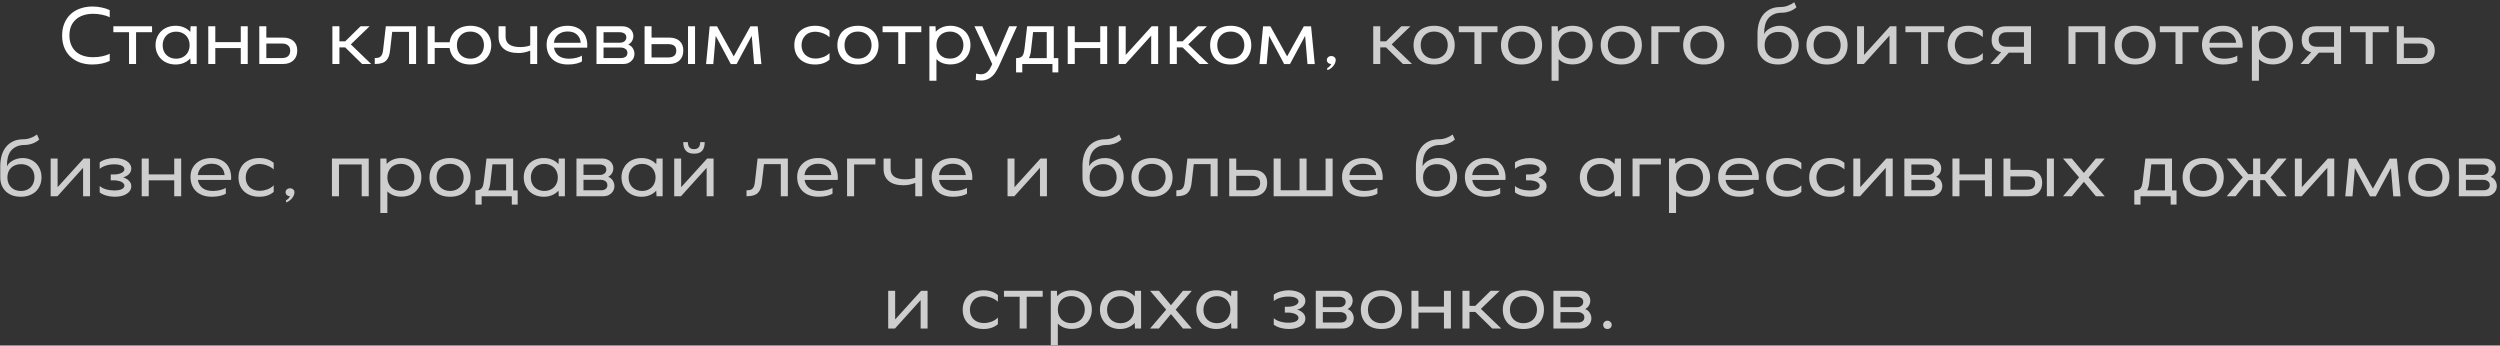
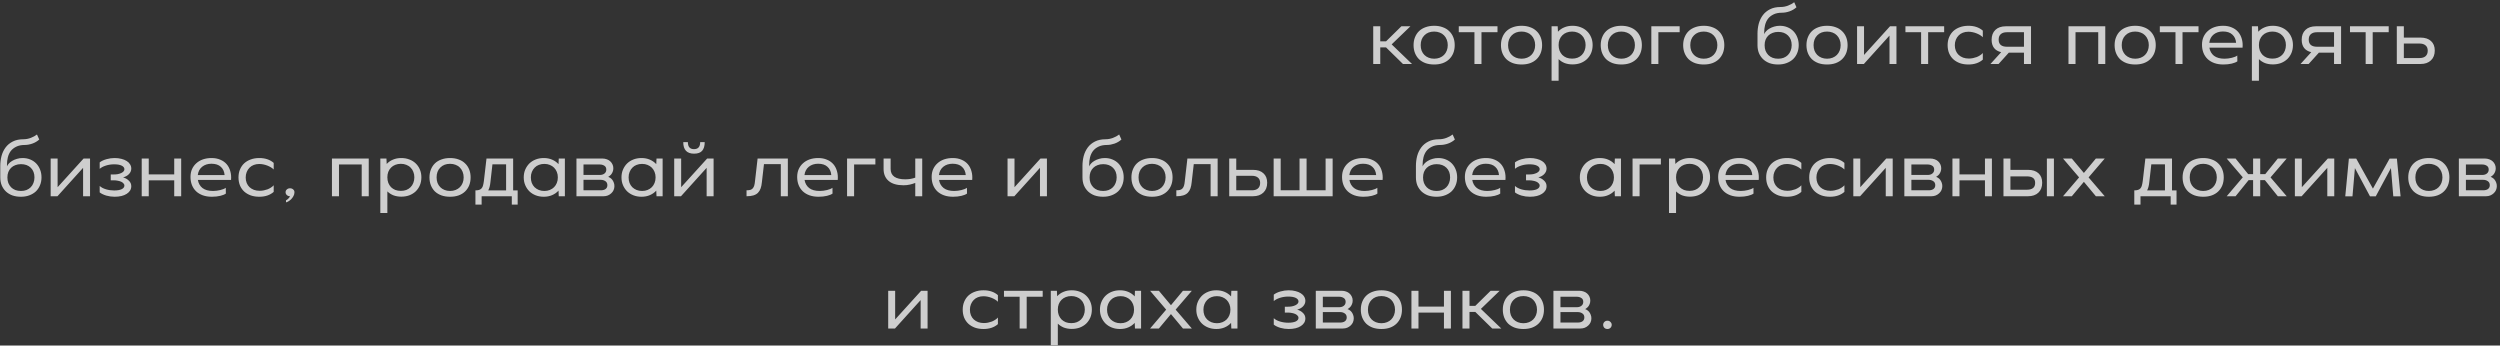
<svg xmlns="http://www.w3.org/2000/svg" width="586" height="81" viewBox="0 0 586 81" fill="none">
  <rect x="0" y="0" width="586" height="81" fill="#333333" stroke="none" />
-   <path d="M25.719 14.273C25.208 14.535 24.586 14.745 23.852 14.902C23.132 15.046 22.399 15.118 21.652 15.118C20.579 15.118 19.603 14.961 18.726 14.646C17.861 14.319 17.115 13.861 16.486 13.271C15.871 12.682 15.393 11.969 15.053 11.13C14.725 10.292 14.562 9.356 14.562 8.321C14.562 7.287 14.732 6.351 15.072 5.513C15.413 4.674 15.891 3.961 16.506 3.371C17.122 2.782 17.868 2.33 18.745 2.016C19.636 1.689 20.618 1.525 21.692 1.525C22.438 1.525 23.159 1.604 23.852 1.761C24.56 1.905 25.182 2.108 25.719 2.37V4.059C25.208 3.784 24.605 3.581 23.912 3.45C23.23 3.306 22.537 3.234 21.829 3.234C20.965 3.234 20.192 3.352 19.512 3.587C18.831 3.81 18.248 4.144 17.763 4.589C17.279 5.021 16.905 5.552 16.644 6.18C16.395 6.809 16.27 7.516 16.27 8.302C16.27 9.088 16.395 9.795 16.644 10.423C16.892 11.052 17.253 11.589 17.724 12.034C18.195 12.479 18.778 12.82 19.472 13.055C20.166 13.291 20.952 13.409 21.829 13.409C22.576 13.409 23.289 13.337 23.97 13.193C24.651 13.049 25.234 12.846 25.719 12.584V14.273ZM30.243 7.555H26.57V6.161H35.645V7.555H31.893V15H30.243V7.555ZM44.61 13.684C44.191 14.142 43.687 14.496 43.097 14.745C42.521 14.993 41.873 15.118 41.153 15.118C40.472 15.118 39.843 15.007 39.267 14.784C38.691 14.561 38.193 14.247 37.774 13.841C37.368 13.435 37.047 12.957 36.812 12.407C36.576 11.857 36.458 11.248 36.458 10.58C36.458 9.912 36.576 9.304 36.812 8.754C37.047 8.204 37.368 7.726 37.774 7.32C38.193 6.914 38.691 6.599 39.267 6.377C39.843 6.154 40.472 6.043 41.153 6.043C41.873 6.043 42.521 6.167 43.097 6.416C43.687 6.665 44.191 7.018 44.61 7.477L44.669 6.161H46.103V15H44.669L44.61 13.684ZM38.128 10.58C38.128 11.052 38.2 11.484 38.344 11.877C38.501 12.27 38.717 12.604 38.992 12.879C39.28 13.154 39.614 13.37 39.994 13.527C40.386 13.684 40.819 13.762 41.29 13.762C41.761 13.762 42.187 13.684 42.567 13.527C42.96 13.37 43.294 13.154 43.569 12.879C43.844 12.604 44.06 12.27 44.217 11.877C44.374 11.484 44.453 11.052 44.453 10.58C44.453 10.109 44.374 9.683 44.217 9.304C44.06 8.911 43.844 8.577 43.569 8.302C43.294 8.027 42.96 7.811 42.567 7.654C42.187 7.496 41.761 7.418 41.29 7.418C40.819 7.418 40.386 7.496 39.994 7.654C39.614 7.798 39.286 8.014 39.011 8.302C38.736 8.577 38.52 8.911 38.363 9.304C38.206 9.683 38.128 10.109 38.128 10.58ZM48.816 6.161H50.467V9.873H56.438V6.161H58.068V15H56.438V11.268H50.467V15H48.816V6.161ZM60.777 6.161H62.427V8.812H66.336C67.397 8.812 68.215 9.081 68.792 9.618C69.381 10.142 69.675 10.882 69.675 11.838C69.675 12.82 69.374 13.592 68.772 14.155C68.183 14.719 67.371 15 66.336 15H60.777V6.161ZM66.1 13.605C66.716 13.605 67.187 13.461 67.515 13.173C67.855 12.872 68.025 12.44 68.025 11.877C68.025 11.327 67.855 10.914 67.515 10.639C67.187 10.351 66.716 10.207 66.1 10.207H62.427V13.605H66.1ZM79.56 15H77.91V6.161H79.56V9.696H80.915L84.51 6.161H86.631L82.231 10.404L87.004 15H84.883L80.915 11.111H79.56V15ZM97.529 15H95.879V7.477H91.931L91.439 11.739C91.387 12.289 91.289 12.767 91.145 13.173C91.001 13.579 90.791 13.92 90.516 14.195C90.241 14.47 89.888 14.673 89.456 14.804C89.023 14.934 88.487 15 87.845 15V13.605C88.212 13.605 88.513 13.573 88.749 13.507C88.984 13.429 89.174 13.304 89.318 13.134C89.462 12.964 89.573 12.748 89.652 12.486C89.731 12.211 89.79 11.87 89.829 11.464L90.438 6.161H97.529V15ZM100.242 15V6.161H101.892V9.912H105.388C105.467 9.323 105.637 8.793 105.899 8.321C106.161 7.85 106.501 7.444 106.92 7.104C107.352 6.763 107.85 6.501 108.413 6.318C108.976 6.135 109.592 6.043 110.259 6.043C110.993 6.043 111.661 6.154 112.263 6.377C112.865 6.586 113.376 6.894 113.795 7.3C114.227 7.693 114.561 8.171 114.797 8.734C115.033 9.284 115.15 9.899 115.15 10.58C115.15 11.261 115.033 11.883 114.797 12.446C114.561 12.996 114.227 13.474 113.795 13.88C113.376 14.273 112.865 14.581 112.263 14.804C111.661 15.013 110.993 15.118 110.259 15.118C109.592 15.118 108.976 15.026 108.413 14.843C107.85 14.659 107.352 14.398 106.92 14.057C106.501 13.717 106.161 13.311 105.899 12.839C105.637 12.368 105.467 11.838 105.388 11.248H101.892V15H100.242ZM113.442 10.58C113.442 10.109 113.363 9.677 113.206 9.284C113.049 8.891 112.833 8.557 112.558 8.282C112.283 7.994 111.949 7.778 111.556 7.634C111.163 7.477 110.731 7.398 110.259 7.398C109.303 7.398 108.537 7.693 107.961 8.282C107.385 8.858 107.097 9.624 107.097 10.58C107.097 11.052 107.169 11.484 107.313 11.877C107.47 12.27 107.686 12.604 107.961 12.879C108.236 13.154 108.57 13.37 108.963 13.527C109.356 13.684 109.788 13.762 110.259 13.762C110.731 13.762 111.163 13.684 111.556 13.527C111.949 13.37 112.283 13.154 112.558 12.879C112.833 12.604 113.049 12.27 113.206 11.877C113.363 11.484 113.442 11.052 113.442 10.58ZM124.286 6.161H125.916V15H124.286V11.877C123.932 12.021 123.507 12.152 123.009 12.27C122.524 12.374 122.033 12.427 121.536 12.427C120.017 12.427 118.858 12.093 118.059 11.425C117.26 10.744 116.861 9.808 116.861 8.616V6.161H118.511V8.616C118.511 9.402 118.799 10.004 119.375 10.423C119.964 10.829 120.815 11.032 121.929 11.032C122.348 11.032 122.767 10.999 123.186 10.934C123.618 10.855 123.985 10.757 124.286 10.639V6.161ZM129.855 11.17C129.986 11.969 130.346 12.604 130.936 13.075C131.538 13.533 132.363 13.762 133.411 13.762C133.699 13.762 133.987 13.743 134.275 13.704C134.576 13.664 134.858 13.612 135.119 13.546C135.394 13.481 135.643 13.402 135.866 13.311C136.089 13.219 136.265 13.121 136.396 13.016L136.416 14.371C136.141 14.581 135.709 14.758 135.119 14.902C134.53 15.046 133.869 15.118 133.136 15.118C132.35 15.118 131.643 15.007 131.014 14.784C130.399 14.561 129.875 14.247 129.443 13.841C129.011 13.422 128.683 12.931 128.461 12.368C128.238 11.792 128.127 11.163 128.127 10.482C128.127 9.801 128.244 9.192 128.48 8.655C128.729 8.105 129.069 7.64 129.502 7.261C129.934 6.868 130.451 6.567 131.053 6.357C131.669 6.148 132.337 6.043 133.057 6.043C133.843 6.043 134.53 6.174 135.119 6.436C135.722 6.685 136.219 7.038 136.612 7.496C137.005 7.955 137.287 8.498 137.457 9.127C137.64 9.755 137.699 10.436 137.634 11.17H129.855ZM136.121 10.03C136.056 9.218 135.761 8.577 135.237 8.105C134.727 7.621 133.993 7.379 133.037 7.379C132.173 7.379 131.446 7.614 130.857 8.086C130.281 8.557 129.94 9.205 129.836 10.03H136.121ZM139.819 15V6.161H145.928C146.282 6.161 146.616 6.22 146.93 6.338C147.244 6.442 147.513 6.599 147.735 6.809C147.958 7.005 148.135 7.248 148.266 7.536C148.397 7.811 148.462 8.112 148.462 8.439C148.462 8.74 148.416 9.002 148.325 9.225C148.246 9.448 148.141 9.644 148.01 9.814C147.892 9.971 147.761 10.102 147.617 10.207C147.486 10.312 147.369 10.397 147.264 10.463C147.408 10.502 147.565 10.58 147.735 10.698C147.905 10.803 148.063 10.947 148.207 11.13C148.351 11.314 148.469 11.53 148.56 11.779C148.665 12.027 148.717 12.309 148.717 12.623C148.717 12.951 148.652 13.265 148.521 13.566C148.39 13.854 148.207 14.103 147.971 14.312C147.748 14.522 147.48 14.692 147.166 14.823C146.864 14.941 146.537 15 146.183 15H139.819ZM141.469 10.011H145.28C145.738 10.011 146.105 9.899 146.38 9.677C146.668 9.454 146.812 9.146 146.812 8.754C146.812 8.335 146.661 8.033 146.36 7.85C146.059 7.654 145.699 7.555 145.28 7.555H141.469V10.011ZM141.469 13.605H145.535C145.994 13.605 146.36 13.507 146.635 13.311C146.923 13.101 147.067 12.8 147.067 12.407C147.067 11.988 146.91 11.674 146.596 11.464C146.295 11.255 145.935 11.15 145.516 11.15H141.469V13.605ZM151.092 6.161H152.723V8.812H156.828C157.902 8.812 158.727 9.081 159.303 9.618C159.879 10.142 160.167 10.882 160.167 11.838C160.167 12.82 159.873 13.592 159.284 14.155C158.694 14.719 157.876 15 156.828 15H151.092V6.161ZM161.267 6.161H162.917V15H161.267V6.161ZM156.612 13.468C157.214 13.468 157.679 13.344 158.007 13.095C158.347 12.846 158.517 12.44 158.517 11.877C158.517 11.327 158.347 10.934 158.007 10.698C157.679 10.463 157.214 10.345 156.612 10.345H152.723V13.468H156.612ZM167.193 15.02H165.504L166.348 6.18H168.077L171.986 13.213L175.895 6.18H177.604L178.468 15.02H176.759L176.209 8.4L172.654 15.02H171.298L167.763 8.4L167.193 15.02ZM194.44 13.979C193.576 14.738 192.45 15.118 191.062 15.118C190.328 15.118 189.661 15.013 189.058 14.804C188.456 14.581 187.939 14.273 187.506 13.88C187.087 13.488 186.76 13.009 186.524 12.446C186.302 11.883 186.19 11.261 186.19 10.58C186.19 9.886 186.308 9.264 186.544 8.714C186.78 8.151 187.107 7.673 187.526 7.28C187.958 6.888 188.469 6.586 189.058 6.377C189.661 6.154 190.328 6.043 191.062 6.043C192.45 6.043 193.576 6.423 194.44 7.182V8.734C194.27 8.551 194.054 8.38 193.792 8.223C193.53 8.066 193.249 7.929 192.947 7.811C192.646 7.693 192.332 7.601 192.005 7.536C191.677 7.47 191.356 7.438 191.042 7.438C190.571 7.438 190.139 7.516 189.746 7.673C189.366 7.817 189.039 8.033 188.764 8.321C188.489 8.596 188.272 8.93 188.115 9.323C187.958 9.703 187.88 10.129 187.88 10.6C187.88 11.071 187.958 11.504 188.115 11.896C188.272 12.276 188.495 12.604 188.783 12.879C189.071 13.14 189.418 13.35 189.824 13.507C190.23 13.651 190.675 13.723 191.16 13.723C191.487 13.723 191.808 13.691 192.122 13.625C192.437 13.559 192.738 13.474 193.026 13.37C193.314 13.252 193.576 13.114 193.812 12.957C194.061 12.8 194.27 12.623 194.44 12.427V13.979ZM205.927 10.58C205.927 11.261 205.815 11.883 205.593 12.446C205.37 12.996 205.049 13.474 204.63 13.88C204.224 14.273 203.72 14.581 203.118 14.804C202.528 15.013 201.861 15.118 201.114 15.118C200.368 15.118 199.693 15.013 199.091 14.804C198.488 14.581 197.978 14.273 197.559 13.88C197.153 13.474 196.838 12.996 196.616 12.446C196.393 11.883 196.282 11.261 196.282 10.58C196.282 9.899 196.393 9.284 196.616 8.734C196.838 8.171 197.153 7.693 197.559 7.3C197.978 6.894 198.488 6.586 199.091 6.377C199.693 6.154 200.368 6.043 201.114 6.043C201.861 6.043 202.528 6.154 203.118 6.377C203.72 6.586 204.224 6.894 204.63 7.3C205.049 7.693 205.37 8.171 205.593 8.734C205.815 9.284 205.927 9.899 205.927 10.58ZM204.296 10.58C204.296 10.109 204.218 9.677 204.061 9.284C203.903 8.891 203.687 8.557 203.412 8.282C203.137 7.994 202.803 7.778 202.411 7.634C202.018 7.477 201.586 7.398 201.114 7.398C200.158 7.398 199.392 7.693 198.816 8.282C198.24 8.858 197.952 9.624 197.952 10.58C197.952 11.052 198.024 11.484 198.168 11.877C198.325 12.27 198.541 12.604 198.816 12.879C199.091 13.154 199.425 13.37 199.818 13.527C200.211 13.684 200.643 13.762 201.114 13.762C201.586 13.762 202.018 13.684 202.411 13.527C202.803 13.37 203.137 13.154 203.412 12.879C203.687 12.604 203.903 12.27 204.061 11.877C204.218 11.484 204.296 11.052 204.296 10.58ZM210.551 7.555H206.878V6.161H215.953V7.555H212.201V15H210.551V7.555ZM219.344 7.438C219.75 6.992 220.241 6.652 220.817 6.416C221.394 6.167 222.042 6.043 222.762 6.043C223.443 6.043 224.072 6.154 224.648 6.377C225.224 6.586 225.722 6.894 226.141 7.3C226.56 7.693 226.887 8.171 227.123 8.734C227.358 9.284 227.476 9.893 227.476 10.561C227.476 11.242 227.358 11.864 227.123 12.427C226.887 12.977 226.56 13.455 226.141 13.861C225.722 14.254 225.224 14.561 224.648 14.784C224.072 14.993 223.443 15.098 222.762 15.098C222.094 15.098 221.479 14.993 220.916 14.784C220.366 14.561 219.894 14.254 219.501 13.861V18.929H217.851V6.161H219.285L219.344 7.438ZM225.826 10.561C225.826 10.089 225.748 9.664 225.591 9.284C225.447 8.891 225.23 8.557 224.942 8.282C224.667 7.994 224.333 7.778 223.941 7.634C223.561 7.477 223.135 7.398 222.664 7.398C222.192 7.398 221.76 7.477 221.367 7.634C220.988 7.778 220.654 7.994 220.366 8.282C220.091 8.557 219.874 8.891 219.717 9.284C219.573 9.664 219.501 10.089 219.501 10.561C219.501 11.032 219.573 11.464 219.717 11.857C219.874 12.25 220.091 12.591 220.366 12.879C220.654 13.154 220.988 13.37 221.367 13.527C221.76 13.671 222.192 13.743 222.664 13.743C223.135 13.743 223.561 13.671 223.941 13.527C224.333 13.37 224.667 13.154 224.942 12.879C225.23 12.591 225.447 12.25 225.591 11.857C225.748 11.464 225.826 11.032 225.826 10.561ZM232.574 15L228.409 6.161H230.256L233.477 13.389L236.542 6.161H238.388L234.184 15.412C233.988 15.845 233.765 16.264 233.517 16.67C233.281 17.089 232.999 17.455 232.672 17.77C232.345 18.097 231.958 18.359 231.513 18.555C231.081 18.765 230.577 18.87 230 18.87C229.804 18.87 229.601 18.857 229.392 18.83C229.182 18.804 228.959 18.765 228.724 18.712L228.802 17.239C229.221 17.357 229.588 17.416 229.902 17.416C230.243 17.416 230.544 17.357 230.806 17.239C231.068 17.134 231.297 16.984 231.493 16.788C231.69 16.604 231.86 16.388 232.004 16.139C232.161 15.89 232.299 15.635 232.417 15.373L232.574 15ZM238.168 16.964V13.625C238.534 13.625 238.829 13.586 239.052 13.507C239.287 13.429 239.477 13.304 239.621 13.134C239.778 12.951 239.89 12.721 239.955 12.446C240.034 12.158 240.099 11.811 240.152 11.405L240.761 6.161H247.007V13.625H248.068V16.964H246.693V15H239.621V16.964H238.168ZM242.155 7.516L241.684 11.68C241.605 12.492 241.435 13.14 241.173 13.625H245.357V7.516H242.155ZM250.275 6.161H251.925V9.873H257.896V6.161H259.526V15H257.896V11.268H251.925V15H250.275V6.161ZM263.826 15H262.235V6.161H263.866V12.879L269.955 6.161H271.468V15H269.837V8.341L263.826 15ZM275.846 15H274.196V6.161H275.846V9.696H277.202L280.796 6.161H282.918L278.518 10.404L283.291 15H281.169L277.202 11.111H275.846V15ZM293.298 10.58C293.298 11.261 293.187 11.883 292.964 12.446C292.742 12.996 292.421 13.474 292.002 13.88C291.596 14.273 291.092 14.581 290.489 14.804C289.9 15.013 289.232 15.118 288.486 15.118C287.739 15.118 287.065 15.013 286.463 14.804C285.86 14.581 285.35 14.273 284.931 13.88C284.525 13.474 284.21 12.996 283.988 12.446C283.765 11.883 283.654 11.261 283.654 10.58C283.654 9.899 283.765 9.284 283.988 8.734C284.21 8.171 284.525 7.693 284.931 7.3C285.35 6.894 285.86 6.586 286.463 6.377C287.065 6.154 287.739 6.043 288.486 6.043C289.232 6.043 289.9 6.154 290.489 6.377C291.092 6.586 291.596 6.894 292.002 7.3C292.421 7.693 292.742 8.171 292.964 8.734C293.187 9.284 293.298 9.899 293.298 10.58ZM291.668 10.58C291.668 10.109 291.589 9.677 291.432 9.284C291.275 8.891 291.059 8.557 290.784 8.282C290.509 7.994 290.175 7.778 289.782 7.634C289.389 7.477 288.957 7.398 288.486 7.398C287.53 7.398 286.764 7.693 286.188 8.282C285.611 8.858 285.323 9.624 285.323 10.58C285.323 11.052 285.395 11.484 285.539 11.877C285.697 12.27 285.913 12.604 286.188 12.879C286.463 13.154 286.797 13.37 287.189 13.527C287.582 13.684 288.014 13.762 288.486 13.762C288.957 13.762 289.389 13.684 289.782 13.527C290.175 13.37 290.509 13.154 290.784 12.879C291.059 12.604 291.275 12.27 291.432 11.877C291.589 11.484 291.668 11.052 291.668 10.58ZM296.908 15.02H295.219L296.063 6.18H297.792L301.701 13.213L305.61 6.18H307.319L308.183 15.02H306.474L305.924 8.4L302.369 15.02H301.013L297.478 8.4L296.908 15.02ZM311.013 14.057C311.013 13.795 311.111 13.579 311.307 13.409C311.504 13.226 311.753 13.134 312.054 13.134C312.355 13.134 312.604 13.226 312.8 13.409C312.997 13.579 313.095 13.795 313.095 14.057C313.095 14.384 313.016 14.686 312.859 14.961C312.715 15.236 312.538 15.478 312.329 15.688C312.119 15.897 311.903 16.067 311.681 16.198C311.458 16.329 311.268 16.408 311.111 16.434V15.943C311.268 15.89 311.445 15.766 311.641 15.57C311.838 15.373 311.975 15.183 312.054 15C311.753 15 311.504 14.908 311.307 14.725C311.111 14.542 311.013 14.319 311.013 14.057Z" fill="white" />
  <path d="M323.533 15H321.883V6.161H323.533V9.696H324.888L328.483 6.161H330.604L326.204 10.404L330.978 15H328.856L324.888 11.111H323.533V15ZM340.985 10.58C340.985 11.261 340.874 11.883 340.651 12.446C340.429 12.996 340.108 13.474 339.689 13.88C339.283 14.273 338.779 14.581 338.176 14.804C337.587 15.013 336.919 15.118 336.173 15.118C335.426 15.118 334.752 15.013 334.149 14.804C333.547 14.581 333.036 14.273 332.617 13.88C332.211 13.474 331.897 12.996 331.674 12.446C331.452 11.883 331.34 11.261 331.34 10.58C331.34 9.899 331.452 9.284 331.674 8.734C331.897 8.171 332.211 7.693 332.617 7.3C333.036 6.894 333.547 6.586 334.149 6.377C334.752 6.154 335.426 6.043 336.173 6.043C336.919 6.043 337.587 6.154 338.176 6.377C338.779 6.586 339.283 6.894 339.689 7.3C340.108 7.693 340.429 8.171 340.651 8.734C340.874 9.284 340.985 9.899 340.985 10.58ZM339.355 10.58C339.355 10.109 339.276 9.677 339.119 9.284C338.962 8.891 338.746 8.557 338.471 8.282C338.196 7.994 337.862 7.778 337.469 7.634C337.076 7.477 336.644 7.398 336.173 7.398C335.217 7.398 334.451 7.693 333.874 8.282C333.298 8.858 333.01 9.624 333.01 10.58C333.01 11.052 333.082 11.484 333.226 11.877C333.383 12.27 333.599 12.604 333.874 12.879C334.149 13.154 334.483 13.37 334.876 13.527C335.269 13.684 335.701 13.762 336.173 13.762C336.644 13.762 337.076 13.684 337.469 13.527C337.862 13.37 338.196 13.154 338.471 12.879C338.746 12.604 338.962 12.27 339.119 11.877C339.276 11.484 339.355 11.052 339.355 10.58ZM345.61 7.555H341.937V6.161H351.012V7.555H347.26V15H345.61V7.555ZM361.469 10.58C361.469 11.261 361.358 11.883 361.135 12.446C360.913 12.996 360.592 13.474 360.173 13.88C359.767 14.273 359.263 14.581 358.66 14.804C358.071 15.013 357.403 15.118 356.657 15.118C355.91 15.118 355.236 15.013 354.633 14.804C354.031 14.581 353.52 14.273 353.101 13.88C352.695 13.474 352.381 12.996 352.158 12.446C351.936 11.883 351.825 11.261 351.825 10.58C351.825 9.899 351.936 9.284 352.158 8.734C352.381 8.171 352.695 7.693 353.101 7.3C353.52 6.894 354.031 6.586 354.633 6.377C355.236 6.154 355.91 6.043 356.657 6.043C357.403 6.043 358.071 6.154 358.66 6.377C359.263 6.586 359.767 6.894 360.173 7.3C360.592 7.693 360.913 8.171 361.135 8.734C361.358 9.284 361.469 9.899 361.469 10.58ZM359.839 10.58C359.839 10.109 359.76 9.677 359.603 9.284C359.446 8.891 359.23 8.557 358.955 8.282C358.68 7.994 358.346 7.778 357.953 7.634C357.56 7.477 357.128 7.398 356.657 7.398C355.701 7.398 354.935 7.693 354.358 8.282C353.782 8.858 353.494 9.624 353.494 10.58C353.494 11.052 353.566 11.484 353.71 11.877C353.867 12.27 354.083 12.604 354.358 12.879C354.633 13.154 354.967 13.37 355.36 13.527C355.753 13.684 356.185 13.762 356.657 13.762C357.128 13.762 357.56 13.684 357.953 13.527C358.346 13.37 358.68 13.154 358.955 12.879C359.23 12.604 359.446 12.27 359.603 11.877C359.76 11.484 359.839 11.052 359.839 10.58ZM365.182 7.438C365.588 6.992 366.079 6.652 366.655 6.416C367.231 6.167 367.879 6.043 368.6 6.043C369.281 6.043 369.909 6.154 370.485 6.377C371.062 6.586 371.559 6.894 371.978 7.3C372.397 7.693 372.725 8.171 372.96 8.734C373.196 9.284 373.314 9.893 373.314 10.561C373.314 11.242 373.196 11.864 372.96 12.427C372.725 12.977 372.397 13.455 371.978 13.861C371.559 14.254 371.062 14.561 370.485 14.784C369.909 14.993 369.281 15.098 368.6 15.098C367.932 15.098 367.316 14.993 366.753 14.784C366.203 14.561 365.732 14.254 365.339 13.861V18.929H363.689V6.161H365.123L365.182 7.438ZM371.664 10.561C371.664 10.089 371.585 9.664 371.428 9.284C371.284 8.891 371.068 8.557 370.78 8.282C370.505 7.994 370.171 7.778 369.778 7.634C369.398 7.477 368.973 7.398 368.501 7.398C368.03 7.398 367.598 7.477 367.205 7.634C366.825 7.778 366.491 7.994 366.203 8.282C365.928 8.557 365.712 8.891 365.555 9.284C365.411 9.664 365.339 10.089 365.339 10.561C365.339 11.032 365.411 11.464 365.555 11.857C365.712 12.25 365.928 12.591 366.203 12.879C366.491 13.154 366.825 13.37 367.205 13.527C367.598 13.671 368.03 13.743 368.501 13.743C368.973 13.743 369.398 13.671 369.778 13.527C370.171 13.37 370.505 13.154 370.78 12.879C371.068 12.591 371.284 12.25 371.428 11.857C371.585 11.464 371.664 11.032 371.664 10.561ZM384.854 10.58C384.854 11.261 384.742 11.883 384.52 12.446C384.297 12.996 383.976 13.474 383.557 13.88C383.151 14.273 382.647 14.581 382.045 14.804C381.455 15.013 380.788 15.118 380.041 15.118C379.295 15.118 378.62 15.013 378.018 14.804C377.416 14.581 376.905 14.273 376.486 13.88C376.08 13.474 375.766 12.996 375.543 12.446C375.32 11.883 375.209 11.261 375.209 10.58C375.209 9.899 375.32 9.284 375.543 8.734C375.766 8.171 376.08 7.693 376.486 7.3C376.905 6.894 377.416 6.586 378.018 6.377C378.62 6.154 379.295 6.043 380.041 6.043C380.788 6.043 381.455 6.154 382.045 6.377C382.647 6.586 383.151 6.894 383.557 7.3C383.976 7.693 384.297 8.171 384.52 8.734C384.742 9.284 384.854 9.899 384.854 10.58ZM383.223 10.58C383.223 10.109 383.145 9.677 382.988 9.284C382.83 8.891 382.614 8.557 382.339 8.282C382.064 7.994 381.73 7.778 381.338 7.634C380.945 7.477 380.513 7.398 380.041 7.398C379.085 7.398 378.319 7.693 377.743 8.282C377.167 8.858 376.879 9.624 376.879 10.58C376.879 11.052 376.951 11.484 377.095 11.877C377.252 12.27 377.468 12.604 377.743 12.879C378.018 13.154 378.352 13.37 378.745 13.527C379.138 13.684 379.57 13.762 380.041 13.762C380.513 13.762 380.945 13.684 381.338 13.527C381.73 13.37 382.064 13.154 382.339 12.879C382.614 12.604 382.83 12.27 382.988 11.877C383.145 11.484 383.223 11.052 383.223 10.58ZM387.073 15V6.161H393.713V7.555H388.723V15H387.073ZM404.178 10.58C404.178 11.261 404.066 11.883 403.844 12.446C403.621 12.996 403.3 13.474 402.881 13.88C402.475 14.273 401.971 14.581 401.369 14.804C400.779 15.013 400.111 15.118 399.365 15.118C398.619 15.118 397.944 15.013 397.342 14.804C396.739 14.581 396.229 14.273 395.81 13.88C395.404 13.474 395.089 12.996 394.867 12.446C394.644 11.883 394.533 11.261 394.533 10.58C394.533 9.899 394.644 9.284 394.867 8.734C395.089 8.171 395.404 7.693 395.81 7.3C396.229 6.894 396.739 6.586 397.342 6.377C397.944 6.154 398.619 6.043 399.365 6.043C400.111 6.043 400.779 6.154 401.369 6.377C401.971 6.586 402.475 6.894 402.881 7.3C403.3 7.693 403.621 8.171 403.844 8.734C404.066 9.284 404.178 9.899 404.178 10.58ZM402.547 10.58C402.547 10.109 402.469 9.677 402.311 9.284C402.154 8.891 401.938 8.557 401.663 8.282C401.388 7.994 401.054 7.778 400.661 7.634C400.269 7.477 399.836 7.398 399.365 7.398C398.409 7.398 397.643 7.693 397.067 8.282C396.491 8.858 396.203 9.624 396.203 10.58C396.203 11.052 396.275 11.484 396.419 11.877C396.576 12.27 396.792 12.604 397.067 12.879C397.342 13.154 397.676 13.37 398.069 13.527C398.461 13.684 398.894 13.762 399.365 13.762C399.836 13.762 400.269 13.684 400.661 13.527C401.054 13.37 401.388 13.154 401.663 12.879C401.938 12.604 402.154 12.27 402.311 11.877C402.469 11.484 402.547 11.052 402.547 10.58ZM417.182 6.043C417.837 6.043 418.433 6.154 418.969 6.377C419.519 6.599 419.991 6.914 420.384 7.32C420.777 7.726 421.078 8.204 421.287 8.754C421.51 9.304 421.621 9.912 421.621 10.58C421.621 11.248 421.503 11.864 421.268 12.427C421.045 12.977 420.724 13.455 420.305 13.861C419.886 14.254 419.375 14.561 418.773 14.784C418.184 15.007 417.522 15.118 416.789 15.118C416.056 15.118 415.388 15.013 414.786 14.804C414.196 14.581 413.692 14.273 413.273 13.88C412.854 13.474 412.527 12.996 412.291 12.446C412.068 11.883 411.957 11.261 411.957 10.58V7.909C411.957 7.097 412.055 6.311 412.252 5.552C412.461 4.792 412.782 4.124 413.214 3.548C413.646 2.972 414.203 2.514 414.884 2.173C415.578 1.82 416.403 1.643 417.359 1.643C417.948 1.643 418.524 1.538 419.087 1.329C419.65 1.119 420.141 0.851 420.561 0.523L421.091 1.702C420.633 2.121 420.089 2.442 419.461 2.664C418.845 2.874 418.262 2.979 417.712 2.979C416.9 2.979 416.226 3.116 415.689 3.391C415.152 3.653 414.72 4 414.393 4.432C414.078 4.864 413.856 5.355 413.725 5.905C413.594 6.455 413.528 7.012 413.528 7.575V8.007C413.607 7.785 413.751 7.562 413.961 7.339C414.17 7.104 414.432 6.894 414.746 6.711C415.074 6.514 415.44 6.357 415.846 6.239C416.265 6.108 416.711 6.043 417.182 6.043ZM416.809 13.762C417.28 13.762 417.706 13.691 418.086 13.546C418.478 13.389 418.812 13.173 419.087 12.898C419.375 12.61 419.591 12.27 419.736 11.877C419.893 11.484 419.971 11.052 419.971 10.58C419.971 9.637 419.683 8.885 419.107 8.321C418.531 7.758 417.765 7.477 416.809 7.477C416.324 7.477 415.886 7.555 415.493 7.713C415.1 7.857 414.766 8.066 414.491 8.341C414.216 8.603 414 8.93 413.843 9.323C413.699 9.703 413.627 10.129 413.627 10.6C413.627 11.071 413.699 11.504 413.843 11.896C414 12.276 414.216 12.61 414.491 12.898C414.766 13.173 415.1 13.389 415.493 13.546C415.886 13.691 416.324 13.762 416.809 13.762ZM433.077 10.58C433.077 11.261 432.966 11.883 432.744 12.446C432.521 12.996 432.2 13.474 431.781 13.88C431.375 14.273 430.871 14.581 430.269 14.804C429.679 15.013 429.011 15.118 428.265 15.118C427.519 15.118 426.844 15.013 426.242 14.804C425.639 14.581 425.129 14.273 424.71 13.88C424.304 13.474 423.989 12.996 423.767 12.446C423.544 11.883 423.433 11.261 423.433 10.58C423.433 9.899 423.544 9.284 423.767 8.734C423.989 8.171 424.304 7.693 424.71 7.3C425.129 6.894 425.639 6.586 426.242 6.377C426.844 6.154 427.519 6.043 428.265 6.043C429.011 6.043 429.679 6.154 430.269 6.377C430.871 6.586 431.375 6.894 431.781 7.3C432.2 7.693 432.521 8.171 432.744 8.734C432.966 9.284 433.077 9.899 433.077 10.58ZM431.447 10.58C431.447 10.109 431.369 9.677 431.211 9.284C431.054 8.891 430.838 8.557 430.563 8.282C430.288 7.994 429.954 7.778 429.561 7.634C429.169 7.477 428.736 7.398 428.265 7.398C427.309 7.398 426.543 7.693 425.967 8.282C425.391 8.858 425.102 9.624 425.102 10.58C425.102 11.052 425.174 11.484 425.319 11.877C425.476 12.27 425.692 12.604 425.967 12.879C426.242 13.154 426.576 13.37 426.969 13.527C427.361 13.684 427.794 13.762 428.265 13.762C428.736 13.762 429.169 13.684 429.561 13.527C429.954 13.37 430.288 13.154 430.563 12.879C430.838 12.604 431.054 12.27 431.211 11.877C431.369 11.484 431.447 11.052 431.447 10.58ZM436.888 15H435.297V6.161H436.928V12.879L443.017 6.161H444.529V15H442.899V8.341L436.888 15ZM450.308 7.555H446.634V6.161H455.709V7.555H451.958V15H450.308V7.555ZM464.772 13.979C463.908 14.738 462.782 15.118 461.394 15.118C460.66 15.118 459.992 15.013 459.39 14.804C458.788 14.581 458.27 14.273 457.838 13.88C457.419 13.488 457.092 13.009 456.856 12.446C456.633 11.883 456.522 11.261 456.522 10.58C456.522 9.886 456.64 9.264 456.876 8.714C457.111 8.151 457.439 7.673 457.858 7.28C458.29 6.888 458.801 6.586 459.39 6.377C459.992 6.154 460.66 6.043 461.394 6.043C462.782 6.043 463.908 6.423 464.772 7.182V8.734C464.602 8.551 464.386 8.38 464.124 8.223C463.862 8.066 463.581 7.929 463.279 7.811C462.978 7.693 462.664 7.601 462.336 7.536C462.009 7.47 461.688 7.438 461.374 7.438C460.903 7.438 460.47 7.516 460.078 7.673C459.698 7.817 459.37 8.033 459.095 8.321C458.82 8.596 458.604 8.93 458.447 9.323C458.29 9.703 458.211 10.129 458.211 10.6C458.211 11.071 458.29 11.504 458.447 11.896C458.604 12.276 458.827 12.604 459.115 12.879C459.403 13.14 459.75 13.35 460.156 13.507C460.562 13.651 461.007 13.723 461.492 13.723C461.819 13.723 462.14 13.691 462.454 13.625C462.769 13.559 463.07 13.474 463.358 13.37C463.646 13.252 463.908 13.114 464.144 12.957C464.392 12.8 464.602 12.623 464.772 12.427V13.979ZM476.068 15H474.418V12.348H470.862L468.466 15H466.56L469.075 12.23C468.341 12.06 467.785 11.733 467.405 11.248C467.025 10.751 466.835 10.109 466.835 9.323C466.835 8.341 467.13 7.568 467.719 7.005C468.309 6.442 469.127 6.161 470.175 6.161H476.068V15ZM474.418 7.555H470.391C469.788 7.555 469.317 7.706 468.976 8.007C468.649 8.295 468.485 8.721 468.485 9.284C468.485 9.834 468.649 10.253 468.976 10.541C469.317 10.816 469.788 10.954 470.391 10.954H474.418V7.555ZM484.853 6.161H493.476V15H491.826V7.555H486.503V15H484.853V6.161ZM505.309 10.58C505.309 11.261 505.197 11.883 504.975 12.446C504.752 12.996 504.431 13.474 504.012 13.88C503.606 14.273 503.102 14.581 502.5 14.804C501.911 15.013 501.243 15.118 500.496 15.118C499.75 15.118 499.075 15.013 498.473 14.804C497.871 14.581 497.36 14.273 496.941 13.88C496.535 13.474 496.221 12.996 495.998 12.446C495.775 11.883 495.664 11.261 495.664 10.58C495.664 9.899 495.775 9.284 495.998 8.734C496.221 8.171 496.535 7.693 496.941 7.3C497.36 6.894 497.871 6.586 498.473 6.377C499.075 6.154 499.75 6.043 500.496 6.043C501.243 6.043 501.911 6.154 502.5 6.377C503.102 6.586 503.606 6.894 504.012 7.3C504.431 7.693 504.752 8.171 504.975 8.734C505.197 9.284 505.309 9.899 505.309 10.58ZM503.678 10.58C503.678 10.109 503.6 9.677 503.443 9.284C503.286 8.891 503.07 8.557 502.795 8.282C502.52 7.994 502.186 7.778 501.793 7.634C501.4 7.477 500.968 7.398 500.496 7.398C499.54 7.398 498.774 7.693 498.198 8.282C497.622 8.858 497.334 9.624 497.334 10.58C497.334 11.052 497.406 11.484 497.55 11.877C497.707 12.27 497.923 12.604 498.198 12.879C498.473 13.154 498.807 13.37 499.2 13.527C499.593 13.684 500.025 13.762 500.496 13.762C500.968 13.762 501.4 13.684 501.793 13.527C502.186 13.37 502.52 13.154 502.795 12.879C503.07 12.604 503.286 12.27 503.443 11.877C503.6 11.484 503.678 11.052 503.678 10.58ZM509.934 7.555H506.26V6.161H515.335V7.555H511.584V15H509.934V7.555ZM517.877 11.17C518.008 11.969 518.368 12.604 518.957 13.075C519.559 13.533 520.384 13.762 521.432 13.762C521.72 13.762 522.008 13.743 522.296 13.704C522.598 13.664 522.879 13.612 523.141 13.546C523.416 13.481 523.665 13.402 523.887 13.311C524.11 13.219 524.287 13.121 524.418 13.016L524.437 14.371C524.162 14.581 523.73 14.758 523.141 14.902C522.552 15.046 521.89 15.118 521.157 15.118C520.371 15.118 519.664 15.007 519.036 14.784C518.42 14.561 517.896 14.247 517.464 13.841C517.032 13.422 516.705 12.931 516.482 12.368C516.259 11.792 516.148 11.163 516.148 10.482C516.148 9.801 516.266 9.192 516.502 8.655C516.751 8.105 517.091 7.64 517.523 7.261C517.955 6.868 518.473 6.567 519.075 6.357C519.69 6.148 520.358 6.043 521.079 6.043C521.864 6.043 522.552 6.174 523.141 6.436C523.743 6.685 524.241 7.038 524.634 7.496C525.027 7.955 525.308 8.498 525.479 9.127C525.662 9.755 525.721 10.436 525.655 11.17H517.877ZM524.143 10.03C524.077 9.218 523.783 8.577 523.259 8.105C522.748 7.621 522.015 7.379 521.059 7.379C520.195 7.379 519.468 7.614 518.879 8.086C518.302 8.557 517.962 9.205 517.857 10.03H524.143ZM529.334 7.438C529.74 6.992 530.231 6.652 530.807 6.416C531.383 6.167 532.031 6.043 532.751 6.043C533.432 6.043 534.061 6.154 534.637 6.377C535.213 6.586 535.711 6.894 536.13 7.3C536.549 7.693 536.876 8.171 537.112 8.734C537.348 9.284 537.466 9.893 537.466 10.561C537.466 11.242 537.348 11.864 537.112 12.427C536.876 12.977 536.549 13.455 536.13 13.861C535.711 14.254 535.213 14.561 534.637 14.784C534.061 14.993 533.432 15.098 532.751 15.098C532.084 15.098 531.468 14.993 530.905 14.784C530.355 14.561 529.884 14.254 529.491 13.861V18.929H527.841V6.161H529.275L529.334 7.438ZM535.816 10.561C535.816 10.089 535.737 9.664 535.58 9.284C535.436 8.891 535.22 8.557 534.932 8.282C534.657 7.994 534.323 7.778 533.93 7.634C533.55 7.477 533.125 7.398 532.653 7.398C532.182 7.398 531.75 7.477 531.357 7.634C530.977 7.778 530.643 7.994 530.355 8.282C530.08 8.557 529.864 8.891 529.707 9.284C529.563 9.664 529.491 10.089 529.491 10.561C529.491 11.032 529.563 11.464 529.707 11.857C529.864 12.25 530.08 12.591 530.355 12.879C530.643 13.154 530.977 13.37 531.357 13.527C531.75 13.671 532.182 13.743 532.653 13.743C533.125 13.743 533.55 13.671 533.93 13.527C534.323 13.37 534.657 13.154 534.932 12.879C535.22 12.591 535.436 12.25 535.58 11.857C535.737 11.464 535.816 11.032 535.816 10.561ZM548.75 15H547.1V12.348H543.545L541.148 15H539.243L541.757 12.23C541.024 12.06 540.467 11.733 540.088 11.248C539.708 10.751 539.518 10.109 539.518 9.323C539.518 8.341 539.813 7.568 540.402 7.005C540.991 6.442 541.81 6.161 542.857 6.161H548.75V15ZM547.1 7.555H543.073C542.471 7.555 542 7.706 541.659 8.007C541.332 8.295 541.168 8.721 541.168 9.284C541.168 9.834 541.332 10.253 541.659 10.541C542 10.816 542.471 10.954 543.073 10.954H547.1V7.555ZM554.511 7.555H550.838V6.161H559.913V7.555H556.161V15H554.511V7.555ZM561.811 6.161H563.461V8.812H567.37C568.431 8.812 569.249 9.081 569.825 9.618C570.415 10.142 570.709 10.882 570.709 11.838C570.709 12.82 570.408 13.592 569.806 14.155C569.216 14.719 568.404 15 567.37 15H561.811V6.161ZM567.134 13.605C567.75 13.605 568.221 13.461 568.548 13.173C568.889 12.872 569.059 12.44 569.059 11.877C569.059 11.327 568.889 10.914 568.548 10.639C568.221 10.351 567.75 10.207 567.134 10.207H563.461V13.605H567.134ZM5.29 37.043C5.944 37.043 6.54 37.154 7.077 37.377C7.627 37.599 8.098 37.914 8.491 38.32C8.884 38.726 9.185 39.204 9.395 39.754C9.618 40.304 9.729 40.913 9.729 41.58C9.729 42.248 9.611 42.864 9.375 43.427C9.153 43.977 8.832 44.455 8.413 44.861C7.994 45.254 7.483 45.561 6.881 45.784C6.291 46.007 5.63 46.118 4.897 46.118C4.163 46.118 3.495 46.013 2.893 45.804C2.304 45.581 1.8 45.273 1.381 44.88C0.962 44.474 0.634 43.996 0.398 43.446C0.176 42.883 0.065 42.261 0.065 41.58V38.909C0.065 38.097 0.163 37.311 0.359 36.552C0.569 35.792 0.89 35.124 1.322 34.548C1.754 33.972 2.31 33.514 2.991 33.173C3.685 32.82 4.51 32.643 5.466 32.643C6.056 32.643 6.632 32.538 7.195 32.329C7.758 32.119 8.249 31.851 8.668 31.523L9.198 32.702C8.74 33.121 8.197 33.442 7.568 33.664C6.953 33.874 6.37 33.979 5.82 33.979C5.008 33.979 4.334 34.116 3.797 34.391C3.26 34.653 2.828 35 2.5 35.432C2.186 35.864 1.963 36.355 1.832 36.905C1.701 37.455 1.636 38.012 1.636 38.575V39.007C1.715 38.785 1.859 38.562 2.068 38.339C2.278 38.104 2.54 37.894 2.854 37.711C3.181 37.514 3.548 37.357 3.954 37.239C4.373 37.108 4.818 37.043 5.29 37.043ZM4.916 44.763C5.388 44.763 5.813 44.691 6.193 44.546C6.586 44.389 6.92 44.173 7.195 43.898C7.483 43.61 7.699 43.27 7.843 42.877C8 42.484 8.079 42.052 8.079 41.58C8.079 40.638 7.791 39.885 7.215 39.321C6.638 38.758 5.872 38.477 4.916 38.477C4.432 38.477 3.993 38.555 3.6 38.712C3.207 38.856 2.873 39.066 2.598 39.341C2.323 39.603 2.107 39.93 1.95 40.323C1.806 40.703 1.734 41.129 1.734 41.6C1.734 42.071 1.806 42.504 1.95 42.896C2.107 43.276 2.323 43.61 2.598 43.898C2.873 44.173 3.207 44.389 3.6 44.546C3.993 44.691 4.432 44.763 4.916 44.763ZM13.465 46H11.874V37.161H13.504V43.879L19.593 37.161H21.106V46H19.476V39.341L13.465 46ZM23.366 43.584C23.733 43.924 24.224 44.186 24.839 44.37C25.455 44.553 26.096 44.645 26.764 44.645C27.498 44.645 28.08 44.546 28.513 44.35C28.945 44.141 29.161 43.852 29.161 43.486C29.161 43.302 29.089 43.139 28.945 42.995C28.814 42.837 28.637 42.706 28.414 42.602C28.192 42.497 27.93 42.419 27.629 42.366C27.327 42.301 27.013 42.268 26.686 42.268H25.959V40.893H26.686C27.013 40.893 27.327 40.867 27.629 40.814C27.93 40.749 28.192 40.664 28.414 40.559C28.637 40.454 28.814 40.33 28.945 40.186C29.089 40.029 29.161 39.858 29.161 39.675C29.161 39.321 28.951 39.04 28.532 38.83C28.113 38.621 27.53 38.516 26.784 38.516C26.09 38.516 25.435 38.614 24.82 38.811C24.204 39.007 23.72 39.263 23.366 39.577V38.064C23.772 37.75 24.296 37.501 24.938 37.318C25.579 37.135 26.214 37.043 26.843 37.043C27.445 37.043 27.989 37.108 28.473 37.239C28.958 37.357 29.37 37.527 29.711 37.75C30.051 37.959 30.313 38.221 30.497 38.536C30.68 38.837 30.771 39.164 30.771 39.518C30.771 39.989 30.595 40.415 30.241 40.795C29.901 41.161 29.436 41.423 28.846 41.58C29.383 41.724 29.835 41.98 30.202 42.346C30.582 42.7 30.771 43.132 30.771 43.643C30.771 44.376 30.418 44.972 29.711 45.43C29.004 45.889 28.054 46.118 26.863 46.118C26.195 46.118 25.54 46.026 24.898 45.843C24.257 45.646 23.746 45.398 23.366 45.096V43.584ZM33.217 37.161H34.867V40.873H40.839V37.161H42.469V46H40.839V42.268H34.867V46H33.217V37.161ZM46.38 42.17C46.511 42.968 46.871 43.604 47.46 44.075C48.063 44.533 48.888 44.763 49.935 44.763C50.223 44.763 50.511 44.743 50.8 44.704C51.101 44.664 51.382 44.612 51.644 44.546C51.919 44.481 52.168 44.402 52.391 44.311C52.613 44.219 52.79 44.121 52.921 44.016L52.941 45.371C52.666 45.581 52.233 45.758 51.644 45.902C51.055 46.046 50.394 46.118 49.66 46.118C48.874 46.118 48.167 46.007 47.539 45.784C46.923 45.561 46.4 45.247 45.967 44.841C45.535 44.422 45.208 43.931 44.985 43.368C44.763 42.792 44.651 42.163 44.651 41.482C44.651 40.801 44.769 40.192 45.005 39.655C45.254 39.105 45.594 38.641 46.026 38.261C46.458 37.868 46.976 37.567 47.578 37.357C48.194 37.148 48.861 37.043 49.582 37.043C50.367 37.043 51.055 37.174 51.644 37.436C52.246 37.684 52.744 38.038 53.137 38.496C53.53 38.955 53.811 39.498 53.982 40.127C54.165 40.755 54.224 41.436 54.158 42.17H46.38ZM52.646 41.03C52.58 40.218 52.286 39.577 51.762 39.105C51.251 38.621 50.518 38.379 49.562 38.379C48.698 38.379 47.971 38.614 47.382 39.086C46.805 39.557 46.465 40.205 46.36 41.03H52.646ZM64.153 44.979C63.289 45.738 62.163 46.118 60.775 46.118C60.041 46.118 59.373 46.013 58.771 45.804C58.169 45.581 57.651 45.273 57.219 44.88C56.8 44.487 56.473 44.01 56.237 43.446C56.014 42.883 55.903 42.261 55.903 41.58C55.903 40.886 56.021 40.264 56.257 39.714C56.492 39.151 56.82 38.673 57.239 38.28C57.671 37.888 58.182 37.586 58.771 37.377C59.373 37.154 60.041 37.043 60.775 37.043C62.163 37.043 63.289 37.423 64.153 38.182V39.734C63.983 39.551 63.767 39.38 63.505 39.223C63.243 39.066 62.961 38.929 62.66 38.811C62.359 38.693 62.045 38.601 61.717 38.536C61.39 38.47 61.069 38.438 60.755 38.438C60.283 38.438 59.851 38.516 59.458 38.673C59.079 38.817 58.751 39.033 58.476 39.321C58.201 39.596 57.985 39.93 57.828 40.323C57.671 40.703 57.592 41.129 57.592 41.6C57.592 42.071 57.671 42.504 57.828 42.896C57.985 43.276 58.208 43.604 58.496 43.879C58.784 44.141 59.131 44.35 59.537 44.507C59.943 44.651 60.388 44.723 60.873 44.723C61.2 44.723 61.521 44.691 61.835 44.625C62.15 44.559 62.451 44.474 62.739 44.37C63.027 44.252 63.289 44.114 63.525 43.957C63.773 43.8 63.983 43.623 64.153 43.427V44.979ZM66.94 45.057C66.94 44.795 67.038 44.579 67.235 44.409C67.431 44.226 67.68 44.134 67.981 44.134C68.282 44.134 68.531 44.226 68.728 44.409C68.924 44.579 69.022 44.795 69.022 45.057C69.022 45.385 68.944 45.686 68.786 45.961C68.642 46.236 68.466 46.478 68.256 46.688C68.046 46.897 67.831 47.067 67.608 47.198C67.385 47.329 67.195 47.408 67.038 47.434V46.943C67.195 46.891 67.372 46.766 67.569 46.57C67.765 46.373 67.903 46.183 67.981 46C67.68 46 67.431 45.908 67.235 45.725C67.038 45.542 66.94 45.319 66.94 45.057ZM77.81 37.161H86.433V46H84.783V38.555H79.46V46H77.81V37.161ZM90.641 38.438C91.047 37.992 91.538 37.652 92.114 37.416C92.69 37.167 93.338 37.043 94.059 37.043C94.74 37.043 95.368 37.154 95.944 37.377C96.52 37.586 97.018 37.894 97.437 38.3C97.856 38.693 98.184 39.171 98.419 39.734C98.655 40.284 98.773 40.893 98.773 41.561C98.773 42.242 98.655 42.864 98.419 43.427C98.184 43.977 97.856 44.455 97.437 44.861C97.018 45.254 96.52 45.561 95.944 45.784C95.368 45.993 94.74 46.098 94.059 46.098C93.391 46.098 92.775 45.993 92.212 45.784C91.662 45.561 91.191 45.254 90.798 44.861V49.929H89.148V37.161H90.582L90.641 38.438ZM97.123 41.561C97.123 41.089 97.044 40.664 96.887 40.284C96.743 39.891 96.527 39.557 96.239 39.282C95.964 38.994 95.63 38.778 95.237 38.634C94.857 38.477 94.432 38.398 93.96 38.398C93.489 38.398 93.057 38.477 92.664 38.634C92.284 38.778 91.95 38.994 91.662 39.282C91.387 39.557 91.171 39.891 91.014 40.284C90.87 40.664 90.798 41.089 90.798 41.561C90.798 42.032 90.87 42.464 91.014 42.857C91.171 43.25 91.387 43.59 91.662 43.879C91.95 44.154 92.284 44.37 92.664 44.527C93.057 44.671 93.489 44.743 93.96 44.743C94.432 44.743 94.857 44.671 95.237 44.527C95.63 44.37 95.964 44.154 96.239 43.879C96.527 43.59 96.743 43.25 96.887 42.857C97.044 42.464 97.123 42.032 97.123 41.561ZM110.313 41.58C110.313 42.261 110.201 42.883 109.979 43.446C109.756 43.996 109.435 44.474 109.016 44.88C108.61 45.273 108.106 45.581 107.504 45.804C106.914 46.013 106.246 46.118 105.5 46.118C104.754 46.118 104.079 46.013 103.477 45.804C102.874 45.581 102.364 45.273 101.945 44.88C101.539 44.474 101.224 43.996 101.002 43.446C100.779 42.883 100.668 42.261 100.668 41.58C100.668 40.899 100.779 40.284 101.002 39.734C101.224 39.171 101.539 38.693 101.945 38.3C102.364 37.894 102.874 37.586 103.477 37.377C104.079 37.154 104.754 37.043 105.5 37.043C106.246 37.043 106.914 37.154 107.504 37.377C108.106 37.586 108.61 37.894 109.016 38.3C109.435 38.693 109.756 39.171 109.979 39.734C110.201 40.284 110.313 40.899 110.313 41.58ZM108.682 41.58C108.682 41.109 108.604 40.677 108.446 40.284C108.289 39.891 108.073 39.557 107.798 39.282C107.523 38.994 107.189 38.778 106.796 38.634C106.404 38.477 105.971 38.398 105.5 38.398C104.544 38.398 103.778 38.693 103.202 39.282C102.626 39.858 102.338 40.624 102.338 41.58C102.338 42.052 102.41 42.484 102.554 42.877C102.711 43.27 102.927 43.604 103.202 43.879C103.477 44.154 103.811 44.37 104.204 44.527C104.596 44.684 105.029 44.763 105.5 44.763C105.971 44.763 106.404 44.684 106.796 44.527C107.189 44.37 107.523 44.154 107.798 43.879C108.073 43.604 108.289 43.27 108.446 42.877C108.604 42.484 108.682 42.052 108.682 41.58ZM111.441 47.964V44.625C111.808 44.625 112.102 44.586 112.325 44.507C112.561 44.429 112.75 44.304 112.894 44.134C113.052 43.951 113.163 43.721 113.228 43.446C113.307 43.158 113.372 42.811 113.425 42.405L114.034 37.161H120.28V44.625H121.341V47.964H119.966V46H112.894V47.964H111.441ZM115.428 38.516L114.957 42.68C114.878 43.492 114.708 44.141 114.446 44.625H118.63V38.516H115.428ZM130.915 44.684C130.496 45.142 129.992 45.496 129.403 45.745C128.826 45.993 128.178 46.118 127.458 46.118C126.777 46.118 126.148 46.007 125.572 45.784C124.996 45.561 124.498 45.247 124.079 44.841C123.673 44.435 123.353 43.957 123.117 43.407C122.881 42.857 122.763 42.248 122.763 41.58C122.763 40.913 122.881 40.304 123.117 39.754C123.353 39.204 123.673 38.726 124.079 38.32C124.498 37.914 124.996 37.599 125.572 37.377C126.148 37.154 126.777 37.043 127.458 37.043C128.178 37.043 128.826 37.167 129.403 37.416C129.992 37.665 130.496 38.019 130.915 38.477L130.974 37.161H132.408V46H130.974L130.915 44.684ZM124.433 41.58C124.433 42.052 124.505 42.484 124.649 42.877C124.806 43.27 125.022 43.604 125.297 43.879C125.585 44.154 125.919 44.37 126.299 44.527C126.692 44.684 127.124 44.763 127.595 44.763C128.067 44.763 128.492 44.684 128.872 44.527C129.265 44.37 129.599 44.154 129.874 43.879C130.149 43.604 130.365 43.27 130.522 42.877C130.679 42.484 130.758 42.052 130.758 41.58C130.758 41.109 130.679 40.683 130.522 40.304C130.365 39.911 130.149 39.577 129.874 39.302C129.599 39.027 129.265 38.811 128.872 38.654C128.492 38.496 128.067 38.418 127.595 38.418C127.124 38.418 126.692 38.496 126.299 38.654C125.919 38.798 125.592 39.014 125.317 39.302C125.042 39.577 124.826 39.911 124.669 40.304C124.511 40.683 124.433 41.109 124.433 41.58ZM135.122 46V37.161H141.231C141.584 37.161 141.918 37.22 142.233 37.337C142.547 37.442 142.815 37.599 143.038 37.809C143.261 38.005 143.437 38.248 143.568 38.536C143.699 38.811 143.765 39.112 143.765 39.439C143.765 39.74 143.719 40.002 143.627 40.225C143.549 40.448 143.444 40.644 143.313 40.814C143.195 40.971 143.064 41.102 142.92 41.207C142.789 41.312 142.671 41.397 142.566 41.462C142.711 41.502 142.868 41.58 143.038 41.698C143.208 41.803 143.365 41.947 143.509 42.13C143.653 42.314 143.771 42.53 143.863 42.779C143.968 43.027 144.02 43.309 144.02 43.623C144.02 43.951 143.955 44.265 143.824 44.566C143.693 44.854 143.509 45.103 143.274 45.312C143.051 45.522 142.783 45.692 142.468 45.823C142.167 45.941 141.84 46 141.486 46H135.122ZM136.772 41.011H140.583C141.041 41.011 141.408 40.899 141.683 40.677C141.971 40.454 142.115 40.146 142.115 39.754C142.115 39.334 141.964 39.033 141.663 38.85C141.362 38.654 141.002 38.555 140.583 38.555H136.772V41.011ZM136.772 44.605H140.838C141.296 44.605 141.663 44.507 141.938 44.311C142.226 44.101 142.37 43.8 142.37 43.407C142.37 42.988 142.213 42.674 141.899 42.464C141.597 42.255 141.237 42.15 140.818 42.15H136.772V44.605ZM153.827 44.684C153.408 45.142 152.904 45.496 152.314 45.745C151.738 45.993 151.09 46.118 150.37 46.118C149.689 46.118 149.06 46.007 148.484 45.784C147.908 45.561 147.41 45.247 146.991 44.841C146.585 44.435 146.264 43.957 146.029 43.407C145.793 42.857 145.675 42.248 145.675 41.58C145.675 40.913 145.793 40.304 146.029 39.754C146.264 39.204 146.585 38.726 146.991 38.32C147.41 37.914 147.908 37.599 148.484 37.377C149.06 37.154 149.689 37.043 150.37 37.043C151.09 37.043 151.738 37.167 152.314 37.416C152.904 37.665 153.408 38.019 153.827 38.477L153.886 37.161H155.32V46H153.886L153.827 44.684ZM147.345 41.58C147.345 42.052 147.417 42.484 147.561 42.877C147.718 43.27 147.934 43.604 148.209 43.879C148.497 44.154 148.831 44.37 149.211 44.527C149.604 44.684 150.036 44.763 150.507 44.763C150.979 44.763 151.404 44.684 151.784 44.527C152.177 44.37 152.511 44.154 152.786 43.879C153.061 43.604 153.277 43.27 153.434 42.877C153.591 42.484 153.67 42.052 153.67 41.58C153.67 41.109 153.591 40.683 153.434 40.304C153.277 39.911 153.061 39.577 152.786 39.302C152.511 39.027 152.177 38.811 151.784 38.654C151.404 38.496 150.979 38.418 150.507 38.418C150.036 38.418 149.604 38.496 149.211 38.654C148.831 38.798 148.504 39.014 148.229 39.302C147.954 39.577 147.738 39.911 147.58 40.304C147.423 40.683 147.345 41.109 147.345 41.58ZM164.123 33.311H165.184C165.184 34.214 164.981 34.895 164.575 35.354C164.182 35.799 163.553 36.021 162.689 36.021C161 36.021 160.155 35.118 160.155 33.311H161.235C161.235 34.411 161.713 34.961 162.669 34.961C163.638 34.961 164.123 34.411 164.123 33.311ZM159.625 46H158.034V37.161H159.664V43.879L165.753 37.161H167.266V46H165.635V39.341L159.625 46ZM184.672 46H183.022V38.477H179.074L178.583 42.739C178.53 43.289 178.432 43.767 178.288 44.173C178.144 44.579 177.935 44.92 177.66 45.195C177.385 45.47 177.031 45.673 176.599 45.804C176.167 45.934 175.63 46 174.988 46V44.605C175.355 44.605 175.656 44.573 175.892 44.507C176.127 44.429 176.317 44.304 176.461 44.134C176.605 43.964 176.717 43.748 176.795 43.486C176.874 43.211 176.933 42.87 176.972 42.464L177.581 37.161H184.672V46ZM188.587 42.17C188.718 42.968 189.078 43.604 189.667 44.075C190.269 44.533 191.094 44.763 192.142 44.763C192.43 44.763 192.718 44.743 193.006 44.704C193.307 44.664 193.589 44.612 193.851 44.546C194.126 44.481 194.375 44.402 194.597 44.311C194.82 44.219 194.997 44.121 195.128 44.016L195.147 45.371C194.872 45.581 194.44 45.758 193.851 45.902C193.262 46.046 192.6 46.118 191.867 46.118C191.081 46.118 190.374 46.007 189.746 45.784C189.13 45.561 188.606 45.247 188.174 44.841C187.742 44.422 187.415 43.931 187.192 43.368C186.969 42.792 186.858 42.163 186.858 41.482C186.858 40.801 186.976 40.192 187.212 39.655C187.46 39.105 187.801 38.641 188.233 38.261C188.665 37.868 189.182 37.567 189.785 37.357C190.4 37.148 191.068 37.043 191.788 37.043C192.574 37.043 193.262 37.174 193.851 37.436C194.453 37.684 194.951 38.038 195.344 38.496C195.737 38.955 196.018 39.498 196.188 40.127C196.372 40.755 196.431 41.436 196.365 42.17H188.587ZM194.853 41.03C194.787 40.218 194.493 39.577 193.969 39.105C193.458 38.621 192.725 38.379 191.769 38.379C190.904 38.379 190.178 38.614 189.588 39.086C189.012 39.557 188.672 40.205 188.567 41.03H194.853ZM198.551 46V37.161H205.19V38.555H200.201V46H198.551ZM214.538 37.161H216.169V46H214.538V42.877C214.185 43.021 213.759 43.152 213.261 43.27C212.777 43.374 212.286 43.427 211.788 43.427C210.269 43.427 209.11 43.093 208.311 42.425C207.513 41.744 207.113 40.808 207.113 39.616V37.161H208.763V39.616C208.763 40.402 209.051 41.004 209.627 41.423C210.217 41.829 211.068 42.032 212.181 42.032C212.6 42.032 213.019 41.999 213.438 41.934C213.87 41.855 214.237 41.757 214.538 41.639V37.161ZM220.108 42.17C220.239 42.968 220.599 43.604 221.188 44.075C221.79 44.533 222.615 44.763 223.663 44.763C223.951 44.763 224.239 44.743 224.527 44.704C224.828 44.664 225.11 44.612 225.372 44.546C225.647 44.481 225.896 44.402 226.118 44.311C226.341 44.219 226.518 44.121 226.649 44.016L226.668 45.371C226.393 45.581 225.961 45.758 225.372 45.902C224.783 46.046 224.121 46.118 223.388 46.118C222.602 46.118 221.895 46.007 221.267 45.784C220.651 45.561 220.127 45.247 219.695 44.841C219.263 44.422 218.936 43.931 218.713 43.368C218.49 42.792 218.379 42.163 218.379 41.482C218.379 40.801 218.497 40.192 218.733 39.655C218.981 39.105 219.322 38.641 219.754 38.261C220.186 37.868 220.703 37.567 221.306 37.357C221.921 37.148 222.589 37.043 223.309 37.043C224.095 37.043 224.783 37.174 225.372 37.436C225.974 37.684 226.472 38.038 226.865 38.496C227.258 38.955 227.539 39.498 227.709 40.127C227.893 40.755 227.952 41.436 227.886 42.17H220.108ZM226.374 41.03C226.308 40.218 226.014 39.577 225.49 39.105C224.979 38.621 224.246 38.379 223.29 38.379C222.425 38.379 221.699 38.614 221.109 39.086C220.533 39.557 220.193 40.205 220.088 41.03H226.374ZM237.758 46H236.167V37.161H237.798V43.879L243.887 37.161H245.399V46H243.769V39.341L237.758 46ZM258.956 37.043C259.61 37.043 260.206 37.154 260.743 37.377C261.293 37.599 261.764 37.914 262.157 38.32C262.55 38.726 262.851 39.204 263.061 39.754C263.284 40.304 263.395 40.913 263.395 41.58C263.395 42.248 263.277 42.864 263.041 43.427C262.819 43.977 262.498 44.455 262.079 44.861C261.66 45.254 261.149 45.561 260.547 45.784C259.957 46.007 259.296 46.118 258.563 46.118C257.829 46.118 257.162 46.013 256.559 45.804C255.97 45.581 255.466 45.273 255.047 44.88C254.628 44.474 254.3 43.996 254.064 43.446C253.842 42.883 253.731 42.261 253.731 41.58V38.909C253.731 38.097 253.829 37.311 254.025 36.552C254.235 35.792 254.556 35.124 254.988 34.548C255.42 33.972 255.976 33.514 256.657 33.173C257.351 32.82 258.176 32.643 259.132 32.643C259.722 32.643 260.298 32.538 260.861 32.329C261.424 32.119 261.915 31.851 262.334 31.523L262.864 32.702C262.406 33.121 261.863 33.442 261.234 33.664C260.619 33.874 260.036 33.979 259.486 33.979C258.674 33.979 258 34.116 257.463 34.391C256.926 34.653 256.494 35 256.166 35.432C255.852 35.864 255.629 36.355 255.498 36.905C255.367 37.455 255.302 38.012 255.302 38.575V39.007C255.381 38.785 255.525 38.562 255.734 38.339C255.944 38.104 256.206 37.894 256.52 37.711C256.847 37.514 257.214 37.357 257.62 37.239C258.039 37.108 258.484 37.043 258.956 37.043ZM258.582 44.763C259.054 44.763 259.479 44.691 259.859 44.546C260.252 44.389 260.586 44.173 260.861 43.898C261.149 43.61 261.365 43.27 261.509 42.877C261.666 42.484 261.745 42.052 261.745 41.58C261.745 40.638 261.457 39.885 260.881 39.321C260.304 38.758 259.538 38.477 258.582 38.477C258.098 38.477 257.659 38.555 257.266 38.712C256.873 38.856 256.539 39.066 256.264 39.341C255.989 39.603 255.773 39.93 255.616 40.323C255.472 40.703 255.4 41.129 255.4 41.6C255.4 42.071 255.472 42.504 255.616 42.896C255.773 43.276 255.989 43.61 256.264 43.898C256.539 44.173 256.873 44.389 257.266 44.546C257.659 44.691 258.098 44.763 258.582 44.763ZM274.851 41.58C274.851 42.261 274.74 42.883 274.517 43.446C274.295 43.996 273.974 44.474 273.555 44.88C273.149 45.273 272.645 45.581 272.042 45.804C271.453 46.013 270.785 46.118 270.039 46.118C269.292 46.118 268.618 46.013 268.015 45.804C267.413 45.581 266.902 45.273 266.483 44.88C266.077 44.474 265.763 43.996 265.54 43.446C265.318 42.883 265.206 42.261 265.206 41.58C265.206 40.899 265.318 40.284 265.54 39.734C265.763 39.171 266.077 38.693 266.483 38.3C266.902 37.894 267.413 37.586 268.015 37.377C268.618 37.154 269.292 37.043 270.039 37.043C270.785 37.043 271.453 37.154 272.042 37.377C272.645 37.586 273.149 37.894 273.555 38.3C273.974 38.693 274.295 39.171 274.517 39.734C274.74 40.284 274.851 40.899 274.851 41.58ZM273.221 41.58C273.221 41.109 273.142 40.677 272.985 40.284C272.828 39.891 272.612 39.557 272.337 39.282C272.062 38.994 271.728 38.778 271.335 38.634C270.942 38.477 270.51 38.398 270.039 38.398C269.083 38.398 268.317 38.693 267.74 39.282C267.164 39.858 266.876 40.624 266.876 41.58C266.876 42.052 266.948 42.484 267.092 42.877C267.249 43.27 267.465 43.604 267.74 43.879C268.015 44.154 268.349 44.37 268.742 44.527C269.135 44.684 269.567 44.763 270.039 44.763C270.51 44.763 270.942 44.684 271.335 44.527C271.728 44.37 272.062 44.154 272.337 43.879C272.612 43.604 272.828 43.27 272.985 42.877C273.142 42.484 273.221 42.052 273.221 41.58ZM285.417 46H283.767V38.477H279.818L279.327 42.739C279.275 43.289 279.177 43.767 279.033 44.173C278.889 44.579 278.679 44.92 278.404 45.195C278.129 45.47 277.776 45.673 277.343 45.804C276.911 45.934 276.374 46 275.733 46V44.605C276.099 44.605 276.401 44.573 276.636 44.507C276.872 44.429 277.062 44.304 277.206 44.134C277.35 43.964 277.461 43.748 277.54 43.486C277.618 43.211 277.677 42.87 277.717 42.464L278.326 37.161H285.417V46ZM288.129 37.161H289.779V39.812H293.688C294.749 39.812 295.567 40.081 296.144 40.618C296.733 41.142 297.027 41.882 297.027 42.837C297.027 43.82 296.726 44.592 296.124 45.155C295.535 45.718 294.723 46 293.688 46H288.129V37.161ZM293.452 44.605C294.068 44.605 294.539 44.461 294.867 44.173C295.207 43.872 295.377 43.44 295.377 42.877C295.377 42.327 295.207 41.914 294.867 41.639C294.539 41.351 294.068 41.207 293.452 41.207H289.779V44.605H293.452ZM300.193 37.161V44.605H304.613V37.161H306.263V44.605H310.722V37.161H312.372V46H298.543V37.161H300.193ZM316.303 42.17C316.434 42.968 316.795 43.604 317.384 44.075C317.986 44.533 318.811 44.763 319.859 44.763C320.147 44.763 320.435 44.743 320.723 44.704C321.024 44.664 321.306 44.612 321.568 44.546C321.843 44.481 322.092 44.402 322.314 44.311C322.537 44.219 322.714 44.121 322.845 44.016L322.864 45.371C322.589 45.581 322.157 45.758 321.568 45.902C320.978 46.046 320.317 46.118 319.584 46.118C318.798 46.118 318.091 46.007 317.462 45.784C316.847 45.561 316.323 45.247 315.891 44.841C315.459 44.422 315.131 43.931 314.909 43.368C314.686 42.792 314.575 42.163 314.575 41.482C314.575 40.801 314.693 40.192 314.928 39.655C315.177 39.105 315.518 38.641 315.95 38.261C316.382 37.868 316.899 37.567 317.502 37.357C318.117 37.148 318.785 37.043 319.505 37.043C320.291 37.043 320.978 37.174 321.568 37.436C322.17 37.684 322.668 38.038 323.061 38.496C323.453 38.955 323.735 39.498 323.905 40.127C324.089 40.755 324.148 41.436 324.082 42.17H316.303ZM322.57 41.03C322.504 40.218 322.209 39.577 321.686 39.105C321.175 38.621 320.442 38.379 319.486 38.379C318.621 38.379 317.895 38.614 317.305 39.086C316.729 39.557 316.389 40.205 316.284 41.03H322.57ZM337.117 37.043C337.771 37.043 338.367 37.154 338.904 37.377C339.454 37.599 339.925 37.914 340.318 38.32C340.711 38.726 341.012 39.204 341.222 39.754C341.445 40.304 341.556 40.913 341.556 41.58C341.556 42.248 341.438 42.864 341.202 43.427C340.98 43.977 340.659 44.455 340.24 44.861C339.821 45.254 339.31 45.561 338.708 45.784C338.118 46.007 337.457 46.118 336.724 46.118C335.99 46.118 335.323 46.013 334.72 45.804C334.131 45.581 333.627 45.273 333.208 44.88C332.789 44.474 332.461 43.996 332.225 43.446C332.003 42.883 331.892 42.261 331.892 41.58V38.909C331.892 38.097 331.99 37.311 332.186 36.552C332.396 35.792 332.717 35.124 333.149 34.548C333.581 33.972 334.137 33.514 334.818 33.173C335.512 32.82 336.337 32.643 337.293 32.643C337.883 32.643 338.459 32.538 339.022 32.329C339.585 32.119 340.076 31.851 340.495 31.523L341.025 32.702C340.567 33.121 340.024 33.442 339.395 33.664C338.78 33.874 338.197 33.979 337.647 33.979C336.835 33.979 336.161 34.116 335.624 34.391C335.087 34.653 334.655 35 334.327 35.432C334.013 35.864 333.79 36.355 333.659 36.905C333.528 37.455 333.463 38.012 333.463 38.575V39.007C333.542 38.785 333.686 38.562 333.895 38.339C334.105 38.104 334.367 37.894 334.681 37.711C335.008 37.514 335.375 37.357 335.781 37.239C336.2 37.108 336.645 37.043 337.117 37.043ZM336.743 44.763C337.215 44.763 337.64 44.691 338.02 44.546C338.413 44.389 338.747 44.173 339.022 43.898C339.31 43.61 339.526 43.27 339.67 42.877C339.827 42.484 339.906 42.052 339.906 41.58C339.906 40.638 339.618 39.885 339.042 39.321C338.465 38.758 337.699 38.477 336.743 38.477C336.259 38.477 335.82 38.555 335.427 38.712C335.034 38.856 334.7 39.066 334.425 39.341C334.15 39.603 333.934 39.93 333.777 40.323C333.633 40.703 333.561 41.129 333.561 41.6C333.561 42.071 333.633 42.504 333.777 42.896C333.934 43.276 334.15 43.61 334.425 43.898C334.7 44.173 335.034 44.389 335.427 44.546C335.82 44.691 336.259 44.763 336.743 44.763ZM345.096 42.17C345.227 42.968 345.587 43.604 346.176 44.075C346.779 44.533 347.604 44.763 348.651 44.763C348.939 44.763 349.228 44.743 349.516 44.704C349.817 44.664 350.098 44.612 350.36 44.546C350.635 44.481 350.884 44.402 351.107 44.311C351.329 44.219 351.506 44.121 351.637 44.016L351.657 45.371C351.382 45.581 350.95 45.758 350.36 45.902C349.771 46.046 349.11 46.118 348.376 46.118C347.591 46.118 346.883 46.007 346.255 45.784C345.639 45.561 345.116 45.247 344.683 44.841C344.251 44.422 343.924 43.931 343.701 43.368C343.479 42.792 343.367 42.163 343.367 41.482C343.367 40.801 343.485 40.192 343.721 39.655C343.97 39.105 344.31 38.641 344.742 38.261C345.175 37.868 345.692 37.567 346.294 37.357C346.91 37.148 347.578 37.043 348.298 37.043C349.083 37.043 349.771 37.174 350.36 37.436C350.963 37.684 351.46 38.038 351.853 38.496C352.246 38.955 352.528 39.498 352.698 40.127C352.881 40.755 352.94 41.436 352.875 42.17H345.096ZM351.362 41.03C351.297 40.218 351.002 39.577 350.478 39.105C349.967 38.621 349.234 38.379 348.278 38.379C347.414 38.379 346.687 38.614 346.098 39.086C345.522 39.557 345.181 40.205 345.076 41.03H351.362ZM355.107 43.584C355.474 43.924 355.965 44.186 356.58 44.37C357.196 44.553 357.838 44.645 358.505 44.645C359.239 44.645 359.822 44.546 360.254 44.35C360.686 44.141 360.902 43.852 360.902 43.486C360.902 43.302 360.83 43.139 360.686 42.995C360.555 42.837 360.378 42.706 360.155 42.602C359.933 42.497 359.671 42.419 359.37 42.366C359.069 42.301 358.754 42.268 358.427 42.268H357.7V40.893H358.427C358.754 40.893 359.069 40.867 359.37 40.814C359.671 40.749 359.933 40.664 360.155 40.559C360.378 40.454 360.555 40.33 360.686 40.186C360.83 40.029 360.902 39.858 360.902 39.675C360.902 39.321 360.692 39.04 360.273 38.83C359.854 38.621 359.272 38.516 358.525 38.516C357.831 38.516 357.176 38.614 356.561 38.811C355.945 39.007 355.461 39.263 355.107 39.577V38.064C355.513 37.75 356.037 37.501 356.679 37.318C357.32 37.135 357.955 37.043 358.584 37.043C359.186 37.043 359.73 37.108 360.214 37.239C360.699 37.357 361.111 37.527 361.452 37.75C361.792 37.959 362.054 38.221 362.238 38.536C362.421 38.837 362.513 39.164 362.513 39.518C362.513 39.989 362.336 40.415 361.982 40.795C361.642 41.161 361.177 41.423 360.588 41.58C361.124 41.724 361.576 41.98 361.943 42.346C362.323 42.7 362.513 43.132 362.513 43.643C362.513 44.376 362.159 44.972 361.452 45.43C360.745 45.889 359.795 46.118 358.604 46.118C357.936 46.118 357.281 46.026 356.639 45.843C355.998 45.646 355.487 45.398 355.107 45.096V43.584ZM378.464 44.684C378.045 45.142 377.541 45.496 376.952 45.745C376.375 45.993 375.727 46.118 375.007 46.118C374.326 46.118 373.697 46.007 373.121 45.784C372.545 45.561 372.047 45.247 371.628 44.841C371.222 44.435 370.902 43.957 370.666 43.407C370.43 42.857 370.312 42.248 370.312 41.58C370.312 40.913 370.43 40.304 370.666 39.754C370.902 39.204 371.222 38.726 371.628 38.32C372.047 37.914 372.545 37.599 373.121 37.377C373.697 37.154 374.326 37.043 375.007 37.043C375.727 37.043 376.375 37.167 376.952 37.416C377.541 37.665 378.045 38.019 378.464 38.477L378.523 37.161H379.957V46H378.523L378.464 44.684ZM371.982 41.58C371.982 42.052 372.054 42.484 372.198 42.877C372.355 43.27 372.571 43.604 372.846 43.879C373.134 44.154 373.468 44.37 373.848 44.527C374.241 44.684 374.673 44.763 375.144 44.763C375.616 44.763 376.041 44.684 376.421 44.527C376.814 44.37 377.148 44.154 377.423 43.879C377.698 43.604 377.914 43.27 378.071 42.877C378.228 42.484 378.307 42.052 378.307 41.58C378.307 41.109 378.228 40.683 378.071 40.304C377.914 39.911 377.698 39.577 377.423 39.302C377.148 39.027 376.814 38.811 376.421 38.654C376.041 38.496 375.616 38.418 375.144 38.418C374.673 38.418 374.241 38.496 373.848 38.654C373.468 38.798 373.141 39.014 372.866 39.302C372.591 39.577 372.375 39.911 372.218 40.304C372.06 40.683 371.982 41.109 371.982 41.58ZM382.671 46V37.161H389.31V38.555H384.321V46H382.671ZM392.708 38.438C393.114 37.992 393.605 37.652 394.182 37.416C394.758 37.167 395.406 37.043 396.126 37.043C396.807 37.043 397.436 37.154 398.012 37.377C398.588 37.586 399.086 37.894 399.505 38.3C399.924 38.693 400.251 39.171 400.487 39.734C400.723 40.284 400.841 40.893 400.841 41.561C400.841 42.242 400.723 42.864 400.487 43.427C400.251 43.977 399.924 44.455 399.505 44.861C399.086 45.254 398.588 45.561 398.012 45.784C397.436 45.993 396.807 46.098 396.126 46.098C395.458 46.098 394.843 45.993 394.28 45.784C393.73 45.561 393.258 45.254 392.866 44.861V49.929H391.216V37.161H392.649L392.708 38.438ZM399.191 41.561C399.191 41.089 399.112 40.664 398.955 40.284C398.811 39.891 398.595 39.557 398.307 39.282C398.032 38.994 397.698 38.778 397.305 38.634C396.925 38.477 396.499 38.398 396.028 38.398C395.557 38.398 395.124 38.477 394.732 38.634C394.352 38.778 394.018 38.994 393.73 39.282C393.455 39.557 393.239 39.891 393.082 40.284C392.938 40.664 392.866 41.089 392.866 41.561C392.866 42.032 392.938 42.464 393.082 42.857C393.239 43.25 393.455 43.59 393.73 43.879C394.018 44.154 394.352 44.37 394.732 44.527C395.124 44.671 395.557 44.743 396.028 44.743C396.499 44.743 396.925 44.671 397.305 44.527C397.698 44.37 398.032 44.154 398.307 43.879C398.595 43.59 398.811 43.25 398.955 42.857C399.112 42.464 399.191 42.032 399.191 41.561ZM404.464 42.17C404.595 42.968 404.955 43.604 405.545 44.075C406.147 44.533 406.972 44.763 408.02 44.763C408.308 44.763 408.596 44.743 408.884 44.704C409.185 44.664 409.467 44.612 409.728 44.546C410.003 44.481 410.252 44.402 410.475 44.311C410.698 44.219 410.874 44.121 411.005 44.016L411.025 45.371C410.75 45.581 410.318 45.758 409.728 45.902C409.139 46.046 408.478 46.118 407.745 46.118C406.959 46.118 406.252 46.007 405.623 45.784C405.008 45.561 404.484 45.247 404.052 44.841C403.62 44.422 403.292 43.931 403.07 43.368C402.847 42.792 402.736 42.163 402.736 41.482C402.736 40.801 402.853 40.192 403.089 39.655C403.338 39.105 403.678 38.641 404.111 38.261C404.543 37.868 405.06 37.567 405.662 37.357C406.278 37.148 406.946 37.043 407.666 37.043C408.452 37.043 409.139 37.174 409.728 37.436C410.331 37.684 410.828 38.038 411.221 38.496C411.614 38.955 411.896 39.498 412.066 40.127C412.249 40.755 412.308 41.436 412.243 42.17H404.464ZM410.73 41.03C410.665 40.218 410.37 39.577 409.846 39.105C409.336 38.621 408.602 38.379 407.646 38.379C406.782 38.379 406.055 38.614 405.466 39.086C404.89 39.557 404.549 40.205 404.445 41.03H410.73ZM422.237 44.979C421.373 45.738 420.247 46.118 418.859 46.118C418.126 46.118 417.458 46.013 416.855 45.804C416.253 45.581 415.736 45.273 415.303 44.88C414.884 44.487 414.557 44.01 414.321 43.446C414.099 42.883 413.987 42.261 413.987 41.58C413.987 40.886 414.105 40.264 414.341 39.714C414.577 39.151 414.904 38.673 415.323 38.28C415.755 37.888 416.266 37.586 416.855 37.377C417.458 37.154 418.126 37.043 418.859 37.043C420.247 37.043 421.373 37.423 422.237 38.182V39.734C422.067 39.551 421.851 39.38 421.589 39.223C421.327 39.066 421.046 38.929 420.745 38.811C420.443 38.693 420.129 38.601 419.802 38.536C419.474 38.47 419.153 38.438 418.839 38.438C418.368 38.438 417.936 38.516 417.543 38.673C417.163 38.817 416.836 39.033 416.561 39.321C416.286 39.596 416.07 39.93 415.912 40.323C415.755 40.703 415.677 41.129 415.677 41.6C415.677 42.071 415.755 42.504 415.912 42.896C416.07 43.276 416.292 43.604 416.58 43.879C416.868 44.141 417.215 44.35 417.621 44.507C418.027 44.651 418.473 44.723 418.957 44.723C419.284 44.723 419.605 44.691 419.92 44.625C420.234 44.559 420.535 44.474 420.823 44.37C421.111 44.252 421.373 44.114 421.609 43.957C421.858 43.8 422.067 43.623 422.237 43.427V44.979ZM432.329 44.979C431.465 45.738 430.339 46.118 428.95 46.118C428.217 46.118 427.549 46.013 426.947 45.804C426.345 45.581 425.827 45.273 425.395 44.88C424.976 44.487 424.649 44.01 424.413 43.446C424.19 42.883 424.079 42.261 424.079 41.58C424.079 40.886 424.197 40.264 424.433 39.714C424.668 39.151 424.996 38.673 425.415 38.28C425.847 37.888 426.358 37.586 426.947 37.377C427.549 37.154 428.217 37.043 428.95 37.043C430.339 37.043 431.465 37.423 432.329 38.182V39.734C432.159 39.551 431.943 39.38 431.681 39.223C431.419 39.066 431.137 38.929 430.836 38.811C430.535 38.693 430.221 38.601 429.893 38.536C429.566 38.47 429.245 38.438 428.931 38.438C428.459 38.438 428.027 38.516 427.634 38.673C427.255 38.817 426.927 39.033 426.652 39.321C426.377 39.596 426.161 39.93 426.004 40.323C425.847 40.703 425.768 41.129 425.768 41.6C425.768 42.071 425.847 42.504 426.004 42.896C426.161 43.276 426.384 43.604 426.672 43.879C426.96 44.141 427.307 44.35 427.713 44.507C428.119 44.651 428.564 44.723 429.049 44.723C429.376 44.723 429.697 44.691 430.011 44.625C430.325 44.559 430.627 44.474 430.915 44.37C431.203 44.252 431.465 44.114 431.7 43.957C431.949 43.8 432.159 43.623 432.329 43.427V44.979ZM436.009 46H434.418V37.161H436.048V43.879L442.138 37.161H443.65V46H442.02V39.341L436.009 46ZM446.379 46V37.161H452.488C452.841 37.161 453.175 37.22 453.49 37.337C453.804 37.442 454.072 37.599 454.295 37.809C454.518 38.005 454.694 38.248 454.825 38.536C454.956 38.811 455.022 39.112 455.022 39.439C455.022 39.74 454.976 40.002 454.884 40.225C454.806 40.448 454.701 40.644 454.57 40.814C454.452 40.971 454.321 41.102 454.177 41.207C454.046 41.312 453.928 41.397 453.824 41.462C453.968 41.502 454.125 41.58 454.295 41.698C454.465 41.803 454.622 41.947 454.766 42.13C454.91 42.314 455.028 42.53 455.12 42.779C455.225 43.027 455.277 43.309 455.277 43.623C455.277 43.951 455.212 44.265 455.081 44.566C454.95 44.854 454.766 45.103 454.531 45.312C454.308 45.522 454.04 45.692 453.725 45.823C453.424 45.941 453.097 46 452.743 46H446.379ZM448.029 41.011H451.84C452.298 41.011 452.665 40.899 452.94 40.677C453.228 40.454 453.372 40.146 453.372 39.754C453.372 39.334 453.221 39.033 452.92 38.85C452.619 38.654 452.259 38.555 451.84 38.555H448.029V41.011ZM448.029 44.605H452.095C452.553 44.605 452.92 44.507 453.195 44.311C453.483 44.101 453.627 43.8 453.627 43.407C453.627 42.988 453.47 42.674 453.156 42.464C452.854 42.255 452.494 42.15 452.075 42.15H448.029V44.605ZM457.652 37.161H459.302V40.873H465.274V37.161H466.904V46H465.274V42.268H459.302V46H457.652V37.161ZM469.613 37.161H471.243V39.812H475.349C476.422 39.812 477.247 40.081 477.824 40.618C478.4 41.142 478.688 41.882 478.688 42.837C478.688 43.82 478.393 44.592 477.804 45.155C477.215 45.718 476.396 46 475.349 46H469.613V37.161ZM479.788 37.161H481.438V46H479.788V37.161ZM475.133 44.468C475.735 44.468 476.2 44.343 476.527 44.095C476.868 43.846 477.038 43.44 477.038 42.877C477.038 42.327 476.868 41.934 476.527 41.698C476.2 41.462 475.735 41.345 475.133 41.345H471.243V44.468H475.133ZM491.271 46L488.462 42.621L485.633 46H483.571L487.342 41.58L483.571 37.161H485.633L488.462 40.539L491.271 37.161H493.353L489.562 41.58L493.353 46H491.271ZM500.279 47.964V44.625C500.646 44.625 500.94 44.586 501.163 44.507C501.398 44.429 501.588 44.304 501.732 44.134C501.89 43.951 502.001 43.721 502.066 43.446C502.145 43.158 502.21 42.811 502.263 42.405L502.872 37.161H509.118V44.625H510.179V47.964H508.804V46H501.732V47.964H500.279ZM504.266 38.516L503.795 42.68C503.716 43.492 503.546 44.141 503.284 44.625H507.468V38.516H504.266ZM521.246 41.58C521.246 42.261 521.135 42.883 520.912 43.446C520.689 43.996 520.369 44.474 519.949 44.88C519.544 45.273 519.039 45.581 518.437 45.804C517.848 46.013 517.18 46.118 516.433 46.118C515.687 46.118 515.013 46.013 514.41 45.804C513.808 45.581 513.297 45.273 512.878 44.88C512.472 44.474 512.158 43.996 511.935 43.446C511.713 42.883 511.601 42.261 511.601 41.58C511.601 40.899 511.713 40.284 511.935 39.734C512.158 39.171 512.472 38.693 512.878 38.3C513.297 37.894 513.808 37.586 514.41 37.377C515.013 37.154 515.687 37.043 516.433 37.043C517.18 37.043 517.848 37.154 518.437 37.377C519.039 37.586 519.544 37.894 519.949 38.3C520.369 38.693 520.689 39.171 520.912 39.734C521.135 40.284 521.246 40.899 521.246 41.58ZM519.616 41.58C519.616 41.109 519.537 40.677 519.38 40.284C519.223 39.891 519.007 39.557 518.732 39.282C518.457 38.994 518.123 38.778 517.73 38.634C517.337 38.477 516.905 38.398 516.433 38.398C515.477 38.398 514.711 38.693 514.135 39.282C513.559 39.858 513.271 40.624 513.271 41.58C513.271 42.052 513.343 42.484 513.487 42.877C513.644 43.27 513.86 43.604 514.135 43.879C514.41 44.154 514.744 44.37 515.137 44.527C515.53 44.684 515.962 44.763 516.433 44.763C516.905 44.763 517.337 44.684 517.73 44.527C518.123 44.37 518.457 44.154 518.732 43.879C519.007 43.604 519.223 43.27 519.38 42.877C519.537 42.484 519.616 42.052 519.616 41.58ZM529.796 46H528.127V42.229H527.066L524.021 46H521.939L525.71 41.561L521.939 37.161H524.021L526.968 40.814H528.127V37.161H529.796V40.814H530.975L533.921 37.161H536.003L532.212 41.58L536.003 46H533.921L530.896 42.229H529.796V46ZM539.51 46H537.919V37.161H539.549V43.879L545.638 37.161H547.151V46H545.52V39.341L539.51 46ZM551.42 46.02H549.73L550.575 37.18H552.303L556.212 44.212L560.121 37.18H561.83L562.695 46.02H560.986L560.436 39.4L556.88 46.02H555.525L551.989 39.4L551.42 46.02ZM574.138 41.58C574.138 42.261 574.026 42.883 573.804 43.446C573.581 43.996 573.26 44.474 572.841 44.88C572.435 45.273 571.931 45.581 571.329 45.804C570.74 46.013 570.072 46.118 569.325 46.118C568.579 46.118 567.904 46.013 567.302 45.804C566.7 45.581 566.189 45.273 565.77 44.88C565.364 44.474 565.05 43.996 564.827 43.446C564.604 42.883 564.493 42.261 564.493 41.58C564.493 40.899 564.604 40.284 564.827 39.734C565.05 39.171 565.364 38.693 565.77 38.3C566.189 37.894 566.7 37.586 567.302 37.377C567.904 37.154 568.579 37.043 569.325 37.043C570.072 37.043 570.74 37.154 571.329 37.377C571.931 37.586 572.435 37.894 572.841 38.3C573.26 38.693 573.581 39.171 573.804 39.734C574.026 40.284 574.138 40.899 574.138 41.58ZM572.507 41.58C572.507 41.109 572.429 40.677 572.272 40.284C572.115 39.891 571.899 39.557 571.624 39.282C571.349 38.994 571.015 38.778 570.622 38.634C570.229 38.477 569.797 38.398 569.325 38.398C568.369 38.398 567.603 38.693 567.027 39.282C566.451 39.858 566.163 40.624 566.163 41.58C566.163 42.052 566.235 42.484 566.379 42.877C566.536 43.27 566.752 43.604 567.027 43.879C567.302 44.154 567.636 44.37 568.029 44.527C568.422 44.684 568.854 44.763 569.325 44.763C569.797 44.763 570.229 44.684 570.622 44.527C571.015 44.37 571.349 44.154 571.624 43.879C571.899 43.604 572.115 43.27 572.272 42.877C572.429 42.484 572.507 42.052 572.507 41.58ZM576.358 46V37.161H582.467C582.82 37.161 583.154 37.22 583.468 37.337C583.783 37.442 584.051 37.599 584.274 37.809C584.496 38.005 584.673 38.248 584.804 38.536C584.935 38.811 585 39.112 585 39.439C585 39.74 584.955 40.002 584.863 40.225C584.784 40.448 584.68 40.644 584.549 40.814C584.431 40.971 584.3 41.102 584.156 41.207C584.025 41.312 583.907 41.397 583.802 41.462C583.946 41.502 584.103 41.58 584.274 41.698C584.444 41.803 584.601 41.947 584.745 42.13C584.889 42.314 585.007 42.53 585.099 42.779C585.203 43.027 585.256 43.309 585.256 43.623C585.256 43.951 585.19 44.265 585.059 44.566C584.928 44.854 584.745 45.103 584.509 45.312C584.287 45.522 584.018 45.692 583.704 45.823C583.403 45.941 583.075 46 582.722 46H576.358ZM578.008 41.011H581.818C582.277 41.011 582.643 40.899 582.918 40.677C583.206 40.454 583.35 40.146 583.35 39.754C583.35 39.334 583.2 39.033 582.899 38.85C582.597 38.654 582.237 38.555 581.818 38.555H578.008V41.011ZM578.008 44.605H582.074C582.532 44.605 582.899 44.507 583.174 44.311C583.462 44.101 583.606 43.8 583.606 43.407C583.606 42.988 583.449 42.674 583.134 42.464C582.833 42.255 582.473 42.15 582.054 42.15H578.008V44.605ZM209.785 77H208.194V68.161H209.824V74.879L215.914 68.161H217.426V77H215.796V70.341L209.785 77ZM233.909 75.979C233.045 76.738 231.919 77.118 230.531 77.118C229.797 77.118 229.129 77.013 228.527 76.804C227.925 76.581 227.407 76.273 226.975 75.88C226.556 75.487 226.229 75.01 225.993 74.446C225.771 73.883 225.659 73.261 225.659 72.58C225.659 71.886 225.777 71.264 226.013 70.714C226.249 70.151 226.576 69.673 226.995 69.28C227.427 68.888 227.938 68.586 228.527 68.377C229.129 68.154 229.797 68.043 230.531 68.043C231.919 68.043 233.045 68.423 233.909 69.182V70.734C233.739 70.551 233.523 70.38 233.261 70.223C232.999 70.066 232.718 69.929 232.416 69.811C232.115 69.693 231.801 69.601 231.474 69.536C231.146 69.47 230.825 69.438 230.511 69.438C230.04 69.438 229.607 69.516 229.215 69.673C228.835 69.817 228.507 70.033 228.232 70.321C227.957 70.596 227.741 70.93 227.584 71.323C227.427 71.703 227.349 72.129 227.349 72.6C227.349 73.071 227.427 73.504 227.584 73.896C227.741 74.276 227.964 74.604 228.252 74.879C228.54 75.141 228.887 75.35 229.293 75.507C229.699 75.651 230.144 75.723 230.629 75.723C230.956 75.723 231.277 75.691 231.591 75.625C231.906 75.559 232.207 75.474 232.495 75.37C232.783 75.252 233.045 75.114 233.281 74.957C233.529 74.8 233.739 74.623 233.909 74.427V75.979ZM239.005 69.555H235.332V68.161H244.407V69.555H240.655V77H239.005V69.555ZM247.798 69.438C248.204 68.992 248.695 68.652 249.271 68.416C249.847 68.167 250.495 68.043 251.215 68.043C251.896 68.043 252.525 68.154 253.101 68.377C253.677 68.586 254.175 68.894 254.594 69.3C255.013 69.693 255.34 70.171 255.576 70.734C255.812 71.284 255.93 71.893 255.93 72.561C255.93 73.242 255.812 73.864 255.576 74.427C255.34 74.977 255.013 75.455 254.594 75.861C254.175 76.254 253.677 76.561 253.101 76.784C252.525 76.993 251.896 77.098 251.215 77.098C250.548 77.098 249.932 76.993 249.369 76.784C248.819 76.561 248.348 76.254 247.955 75.861V80.929H246.305V68.161H247.739L247.798 69.438ZM254.28 72.561C254.28 72.089 254.201 71.664 254.044 71.284C253.9 70.891 253.684 70.557 253.396 70.282C253.121 69.994 252.787 69.778 252.394 69.634C252.014 69.477 251.589 69.398 251.117 69.398C250.646 69.398 250.214 69.477 249.821 69.634C249.441 69.778 249.107 69.994 248.819 70.282C248.544 70.557 248.328 70.891 248.171 71.284C248.027 71.664 247.955 72.089 247.955 72.561C247.955 73.032 248.027 73.464 248.171 73.857C248.328 74.25 248.544 74.591 248.819 74.879C249.107 75.154 249.441 75.37 249.821 75.527C250.214 75.671 250.646 75.743 251.117 75.743C251.589 75.743 252.014 75.671 252.394 75.527C252.787 75.37 253.121 75.154 253.396 74.879C253.684 74.591 253.9 74.25 254.044 73.857C254.201 73.464 254.28 73.032 254.28 72.561ZM265.977 75.684C265.558 76.142 265.053 76.496 264.464 76.745C263.888 76.993 263.24 77.118 262.519 77.118C261.838 77.118 261.21 77.007 260.634 76.784C260.058 76.561 259.56 76.247 259.141 75.841C258.735 75.435 258.414 74.957 258.178 74.407C257.943 73.857 257.825 73.248 257.825 72.58C257.825 71.912 257.943 71.304 258.178 70.754C258.414 70.204 258.735 69.726 259.141 69.32C259.56 68.914 260.058 68.599 260.634 68.377C261.21 68.154 261.838 68.043 262.519 68.043C263.24 68.043 263.888 68.167 264.464 68.416C265.053 68.665 265.558 69.019 265.977 69.477L266.036 68.161H267.469V77H266.036L265.977 75.684ZM259.494 72.58C259.494 73.052 259.566 73.484 259.711 73.877C259.868 74.27 260.084 74.604 260.359 74.879C260.647 75.154 260.981 75.37 261.361 75.527C261.753 75.684 262.186 75.763 262.657 75.763C263.128 75.763 263.554 75.684 263.934 75.527C264.327 75.37 264.661 75.154 264.936 74.879C265.211 74.604 265.427 74.27 265.584 73.877C265.741 73.484 265.819 73.052 265.819 72.58C265.819 72.109 265.741 71.683 265.584 71.304C265.427 70.911 265.211 70.577 264.936 70.302C264.661 70.027 264.327 69.811 263.934 69.654C263.554 69.496 263.128 69.418 262.657 69.418C262.186 69.418 261.753 69.496 261.361 69.654C260.981 69.798 260.653 70.014 260.378 70.302C260.103 70.577 259.887 70.911 259.73 71.304C259.573 71.683 259.494 72.109 259.494 72.58ZM277.281 77L274.472 73.621L271.643 77H269.581L273.352 72.58L269.581 68.161H271.643L274.472 71.539L277.281 68.161H279.363L275.572 72.58L279.363 77H277.281ZM288.566 75.684C288.147 76.142 287.643 76.496 287.054 76.745C286.477 76.993 285.829 77.118 285.109 77.118C284.428 77.118 283.799 77.007 283.223 76.784C282.647 76.561 282.149 76.247 281.73 75.841C281.324 75.435 281.004 74.957 280.768 74.407C280.532 73.857 280.414 73.248 280.414 72.58C280.414 71.912 280.532 71.304 280.768 70.754C281.004 70.204 281.324 69.726 281.73 69.32C282.149 68.914 282.647 68.599 283.223 68.377C283.799 68.154 284.428 68.043 285.109 68.043C285.829 68.043 286.477 68.167 287.054 68.416C287.643 68.665 288.147 69.019 288.566 69.477L288.625 68.161H290.059V77H288.625L288.566 75.684ZM282.084 72.58C282.084 73.052 282.156 73.484 282.3 73.877C282.457 74.27 282.673 74.604 282.948 74.879C283.236 75.154 283.57 75.37 283.95 75.527C284.343 75.684 284.775 75.763 285.246 75.763C285.718 75.763 286.143 75.684 286.523 75.527C286.916 75.37 287.25 75.154 287.525 74.879C287.8 74.604 288.016 74.27 288.173 73.877C288.33 73.484 288.409 73.052 288.409 72.58C288.409 72.109 288.33 71.683 288.173 71.304C288.016 70.911 287.8 70.577 287.525 70.302C287.25 70.027 286.916 69.811 286.523 69.654C286.143 69.496 285.718 69.418 285.246 69.418C284.775 69.418 284.343 69.496 283.95 69.654C283.57 69.798 283.243 70.014 282.968 70.302C282.693 70.577 282.477 70.911 282.32 71.304C282.163 71.683 282.084 72.109 282.084 72.58ZM298.572 74.584C298.939 74.924 299.43 75.186 300.045 75.37C300.661 75.553 301.302 75.645 301.97 75.645C302.703 75.645 303.286 75.546 303.718 75.35C304.151 75.141 304.367 74.852 304.367 74.486C304.367 74.302 304.295 74.139 304.151 73.995C304.02 73.838 303.843 73.707 303.62 73.602C303.398 73.497 303.136 73.418 302.834 73.366C302.533 73.301 302.219 73.268 301.892 73.268H301.165V71.893H301.892C302.219 71.893 302.533 71.867 302.834 71.814C303.136 71.749 303.398 71.664 303.62 71.559C303.843 71.454 304.02 71.33 304.151 71.186C304.295 71.029 304.367 70.858 304.367 70.675C304.367 70.321 304.157 70.04 303.738 69.83C303.319 69.621 302.736 69.516 301.99 69.516C301.296 69.516 300.641 69.614 300.026 69.811C299.41 70.007 298.926 70.263 298.572 70.577V69.064C298.978 68.75 299.502 68.501 300.143 68.318C300.785 68.135 301.42 68.043 302.049 68.043C302.651 68.043 303.195 68.108 303.679 68.239C304.164 68.357 304.576 68.527 304.917 68.75C305.257 68.96 305.519 69.221 305.702 69.536C305.886 69.837 305.977 70.164 305.977 70.518C305.977 70.989 305.801 71.415 305.447 71.795C305.106 72.161 304.642 72.423 304.052 72.58C304.589 72.724 305.041 72.98 305.408 73.346C305.787 73.7 305.977 74.132 305.977 74.643C305.977 75.376 305.624 75.972 304.917 76.43C304.209 76.889 303.26 77.118 302.068 77.118C301.401 77.118 300.746 77.026 300.104 76.843C299.462 76.646 298.952 76.398 298.572 76.096V74.584ZM308.423 77V68.161H314.532C314.885 68.161 315.219 68.22 315.534 68.338C315.848 68.442 316.116 68.599 316.339 68.809C316.562 69.005 316.738 69.248 316.869 69.536C317 69.811 317.066 70.112 317.066 70.439C317.066 70.74 317.02 71.002 316.928 71.225C316.85 71.448 316.745 71.644 316.614 71.814C316.496 71.971 316.365 72.102 316.221 72.207C316.09 72.312 315.972 72.397 315.868 72.463C316.012 72.502 316.169 72.58 316.339 72.698C316.509 72.803 316.666 72.947 316.81 73.13C316.955 73.314 317.072 73.53 317.164 73.779C317.269 74.027 317.321 74.309 317.321 74.623C317.321 74.951 317.256 75.265 317.125 75.566C316.994 75.854 316.81 76.103 316.575 76.312C316.352 76.522 316.084 76.692 315.769 76.823C315.468 76.941 315.141 77 314.787 77H308.423ZM310.073 72.011H313.884C314.342 72.011 314.709 71.899 314.984 71.677C315.272 71.454 315.416 71.146 315.416 70.754C315.416 70.335 315.265 70.033 314.964 69.85C314.663 69.654 314.303 69.555 313.884 69.555H310.073V72.011ZM310.073 75.605H314.139C314.597 75.605 314.964 75.507 315.239 75.311C315.527 75.101 315.671 74.8 315.671 74.407C315.671 73.988 315.514 73.674 315.2 73.464C314.899 73.255 314.538 73.15 314.119 73.15H310.073V75.605ZM328.621 72.58C328.621 73.261 328.51 73.883 328.287 74.446C328.064 74.996 327.743 75.474 327.324 75.88C326.918 76.273 326.414 76.581 325.812 76.804C325.223 77.013 324.555 77.118 323.808 77.118C323.062 77.118 322.388 77.013 321.785 76.804C321.183 76.581 320.672 76.273 320.253 75.88C319.847 75.474 319.533 74.996 319.31 74.446C319.088 73.883 318.976 73.261 318.976 72.58C318.976 71.899 319.088 71.284 319.31 70.734C319.533 70.171 319.847 69.693 320.253 69.3C320.672 68.894 321.183 68.586 321.785 68.377C322.388 68.154 323.062 68.043 323.808 68.043C324.555 68.043 325.223 68.154 325.812 68.377C326.414 68.586 326.918 68.894 327.324 69.3C327.743 69.693 328.064 70.171 328.287 70.734C328.51 71.284 328.621 71.899 328.621 72.58ZM326.991 72.58C326.991 72.109 326.912 71.677 326.755 71.284C326.598 70.891 326.382 70.557 326.107 70.282C325.832 69.994 325.498 69.778 325.105 69.634C324.712 69.477 324.28 69.398 323.808 69.398C322.852 69.398 322.086 69.693 321.51 70.282C320.934 70.858 320.646 71.624 320.646 72.58C320.646 73.052 320.718 73.484 320.862 73.877C321.019 74.27 321.235 74.604 321.51 74.879C321.785 75.154 322.119 75.37 322.512 75.527C322.905 75.684 323.337 75.763 323.808 75.763C324.28 75.763 324.712 75.684 325.105 75.527C325.498 75.37 325.832 75.154 326.107 74.879C326.382 74.604 326.598 74.27 326.755 73.877C326.912 73.484 326.991 73.052 326.991 72.58ZM330.841 68.161H332.491V71.873H338.462V68.161H340.092V77H338.462V73.268H332.491V77H330.841V68.161ZM344.451 77H342.801V68.161H344.451V71.696H345.807L349.401 68.161H351.523L347.123 72.404L351.896 77H349.775L345.807 73.111H344.451V77ZM361.904 72.58C361.904 73.261 361.792 73.883 361.57 74.446C361.347 74.996 361.026 75.474 360.607 75.88C360.201 76.273 359.697 76.581 359.095 76.804C358.505 77.013 357.838 77.118 357.091 77.118C356.345 77.118 355.67 77.013 355.068 76.804C354.466 76.581 353.955 76.273 353.536 75.88C353.13 75.474 352.816 74.996 352.593 74.446C352.37 73.883 352.259 73.261 352.259 72.58C352.259 71.899 352.37 71.284 352.593 70.734C352.816 70.171 353.13 69.693 353.536 69.3C353.955 68.894 354.466 68.586 355.068 68.377C355.67 68.154 356.345 68.043 357.091 68.043C357.838 68.043 358.505 68.154 359.095 68.377C359.697 68.586 360.201 68.894 360.607 69.3C361.026 69.693 361.347 70.171 361.57 70.734C361.792 71.284 361.904 71.899 361.904 72.58ZM360.273 72.58C360.273 72.109 360.195 71.677 360.038 71.284C359.88 70.891 359.664 70.557 359.389 70.282C359.114 69.994 358.78 69.778 358.388 69.634C357.995 69.477 357.563 69.398 357.091 69.398C356.135 69.398 355.369 69.693 354.793 70.282C354.217 70.858 353.929 71.624 353.929 72.58C353.929 73.052 354.001 73.484 354.145 73.877C354.302 74.27 354.518 74.604 354.793 74.879C355.068 75.154 355.402 75.37 355.795 75.527C356.188 75.684 356.62 75.763 357.091 75.763C357.563 75.763 357.995 75.684 358.388 75.527C358.78 75.37 359.114 75.154 359.389 74.879C359.664 74.604 359.88 74.27 360.038 73.877C360.195 73.484 360.273 73.052 360.273 72.58ZM364.123 77V68.161H370.232C370.586 68.161 370.92 68.22 371.234 68.338C371.548 68.442 371.817 68.599 372.039 68.809C372.262 69.005 372.439 69.248 372.57 69.536C372.701 69.811 372.766 70.112 372.766 70.439C372.766 70.74 372.72 71.002 372.629 71.225C372.55 71.448 372.445 71.644 372.314 71.814C372.197 71.971 372.066 72.102 371.922 72.207C371.791 72.312 371.673 72.397 371.568 72.463C371.712 72.502 371.869 72.58 372.039 72.698C372.21 72.803 372.367 72.947 372.511 73.13C372.655 73.314 372.773 73.53 372.864 73.779C372.969 74.027 373.022 74.309 373.022 74.623C373.022 74.951 372.956 75.265 372.825 75.566C372.694 75.854 372.511 76.103 372.275 76.312C372.053 76.522 371.784 76.692 371.47 76.823C371.169 76.941 370.841 77 370.488 77H364.123ZM365.773 72.011H369.584C370.042 72.011 370.409 71.899 370.684 71.677C370.972 71.454 371.116 71.146 371.116 70.754C371.116 70.335 370.966 70.033 370.664 69.85C370.363 69.654 370.003 69.555 369.584 69.555H365.773V72.011ZM365.773 75.605H369.839C370.298 75.605 370.664 75.507 370.939 75.311C371.228 75.101 371.372 74.8 371.372 74.407C371.372 73.988 371.214 73.674 370.9 73.464C370.599 73.255 370.239 73.15 369.82 73.15H365.773V75.605ZM375.783 76.136C375.783 75.874 375.875 75.651 376.058 75.468C376.255 75.271 376.497 75.173 376.785 75.173C377.073 75.173 377.309 75.271 377.492 75.468C377.689 75.651 377.787 75.874 377.787 76.136C377.787 76.411 377.689 76.646 377.492 76.843C377.309 77.026 377.073 77.118 376.785 77.118C376.497 77.118 376.255 77.026 376.058 76.843C375.875 76.646 375.783 76.411 375.783 76.136Z" fill="#CECECE" />
</svg>